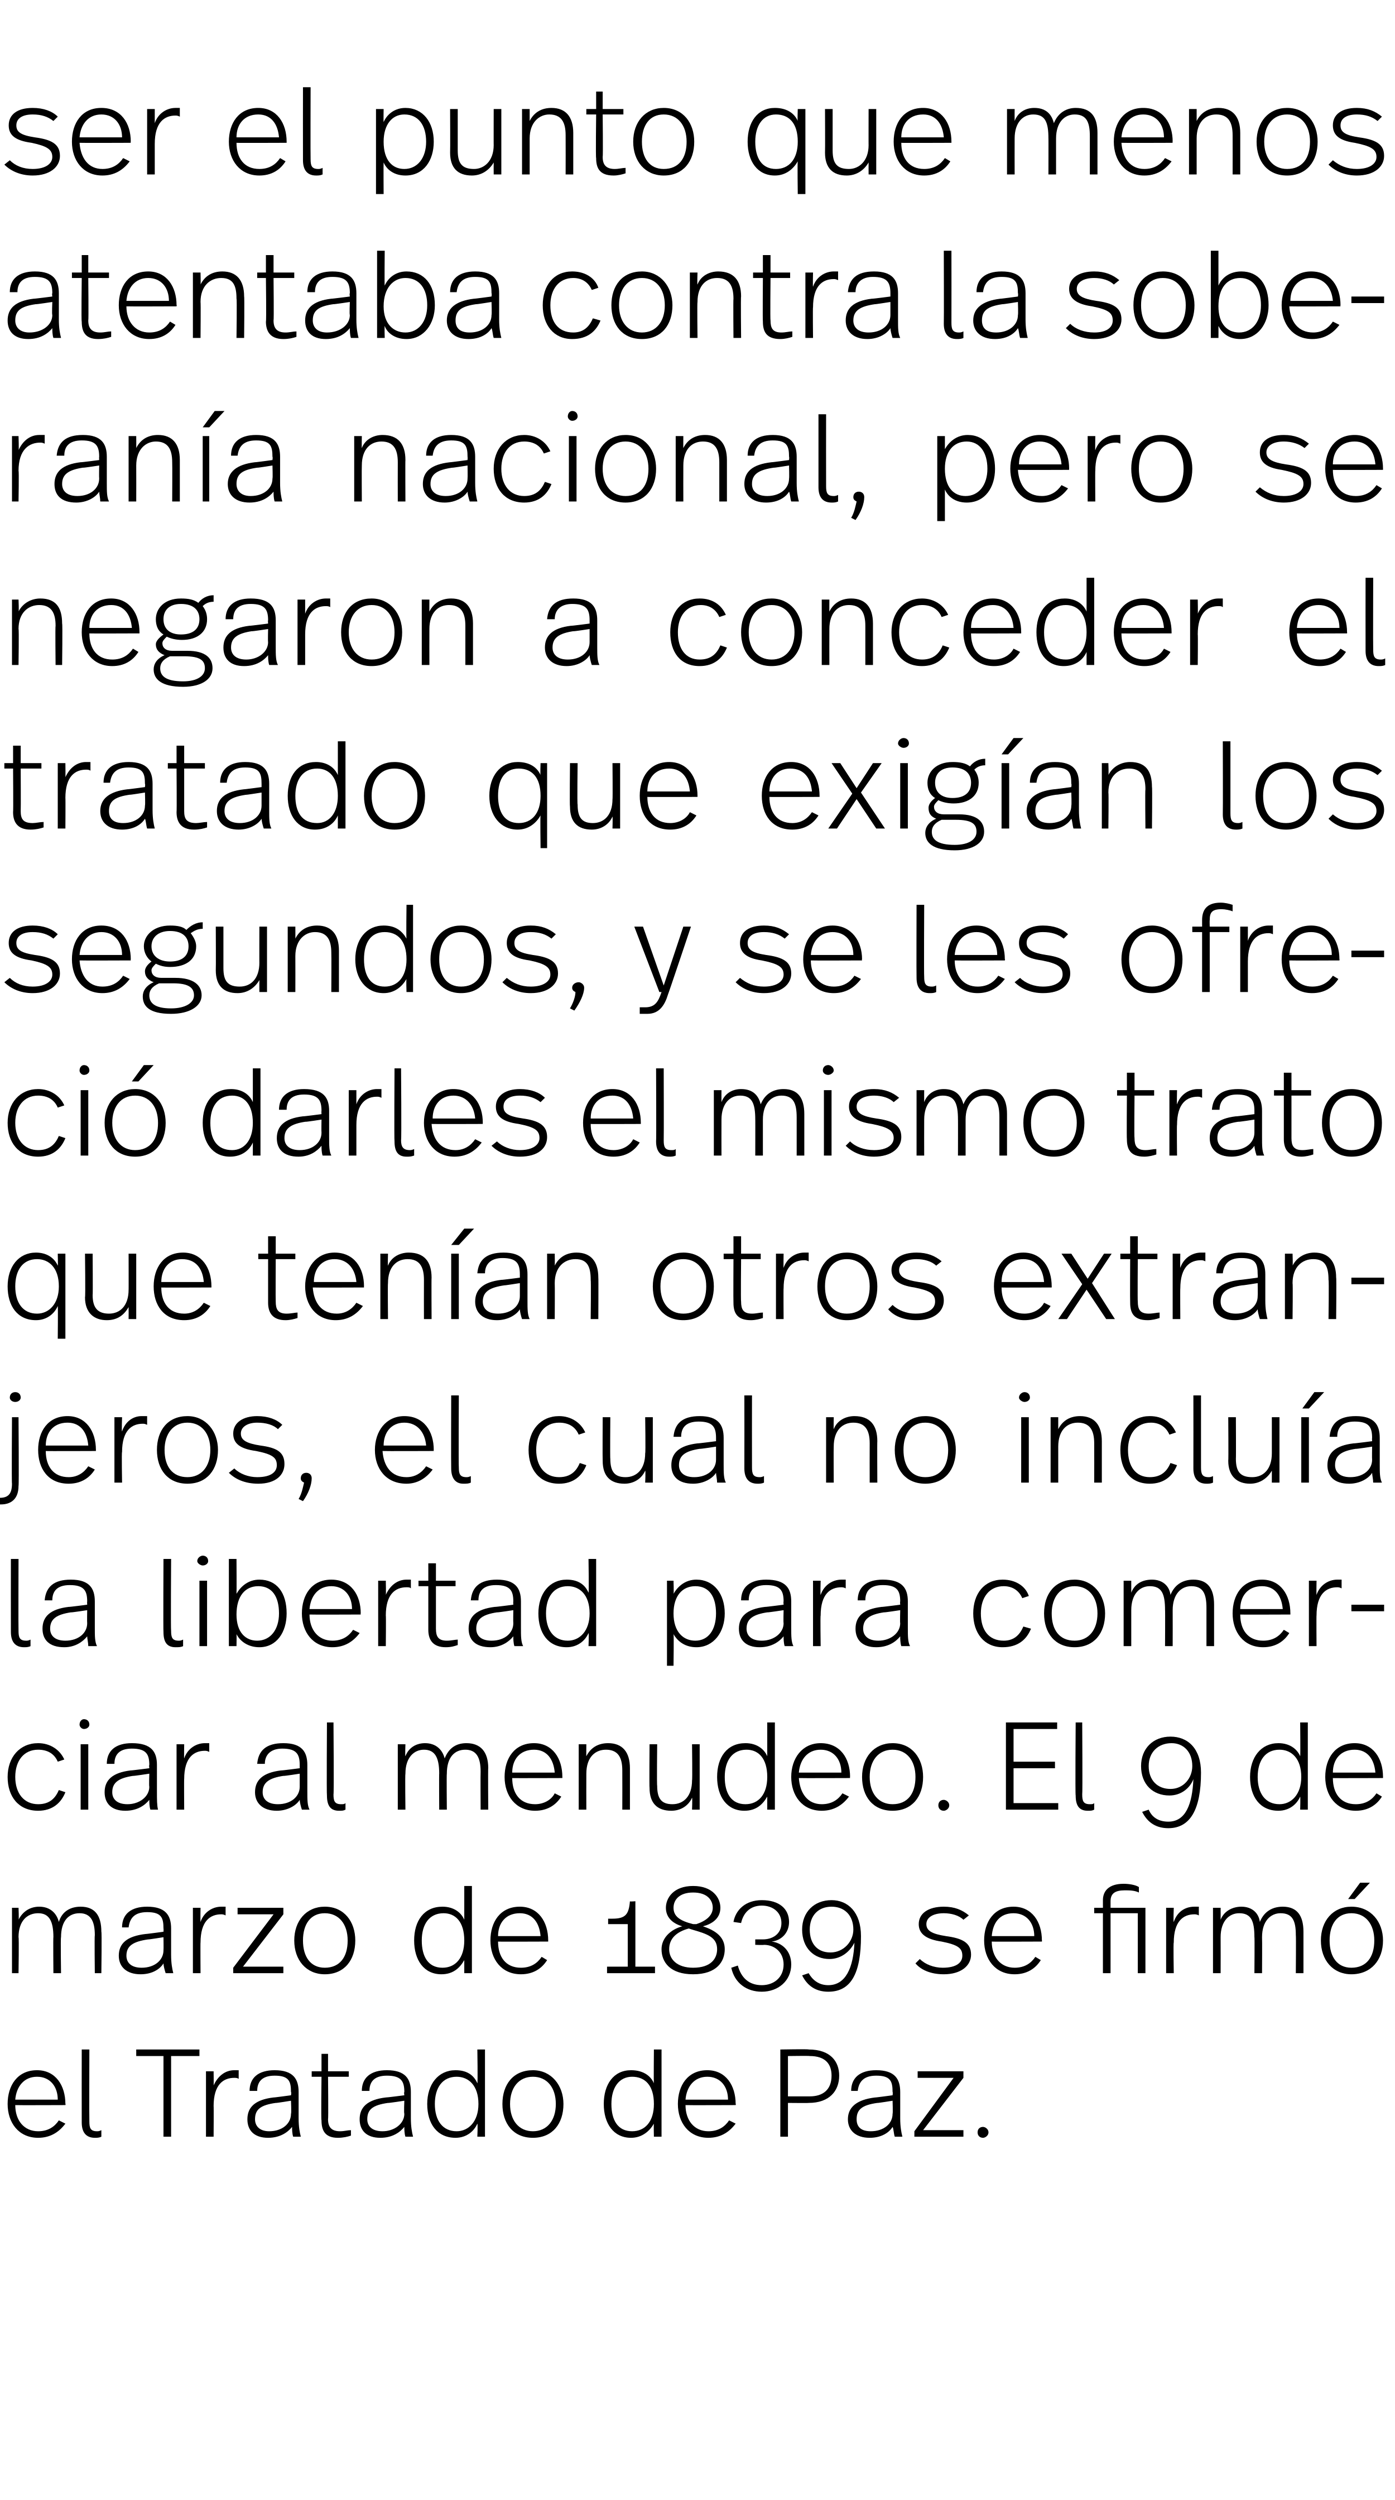
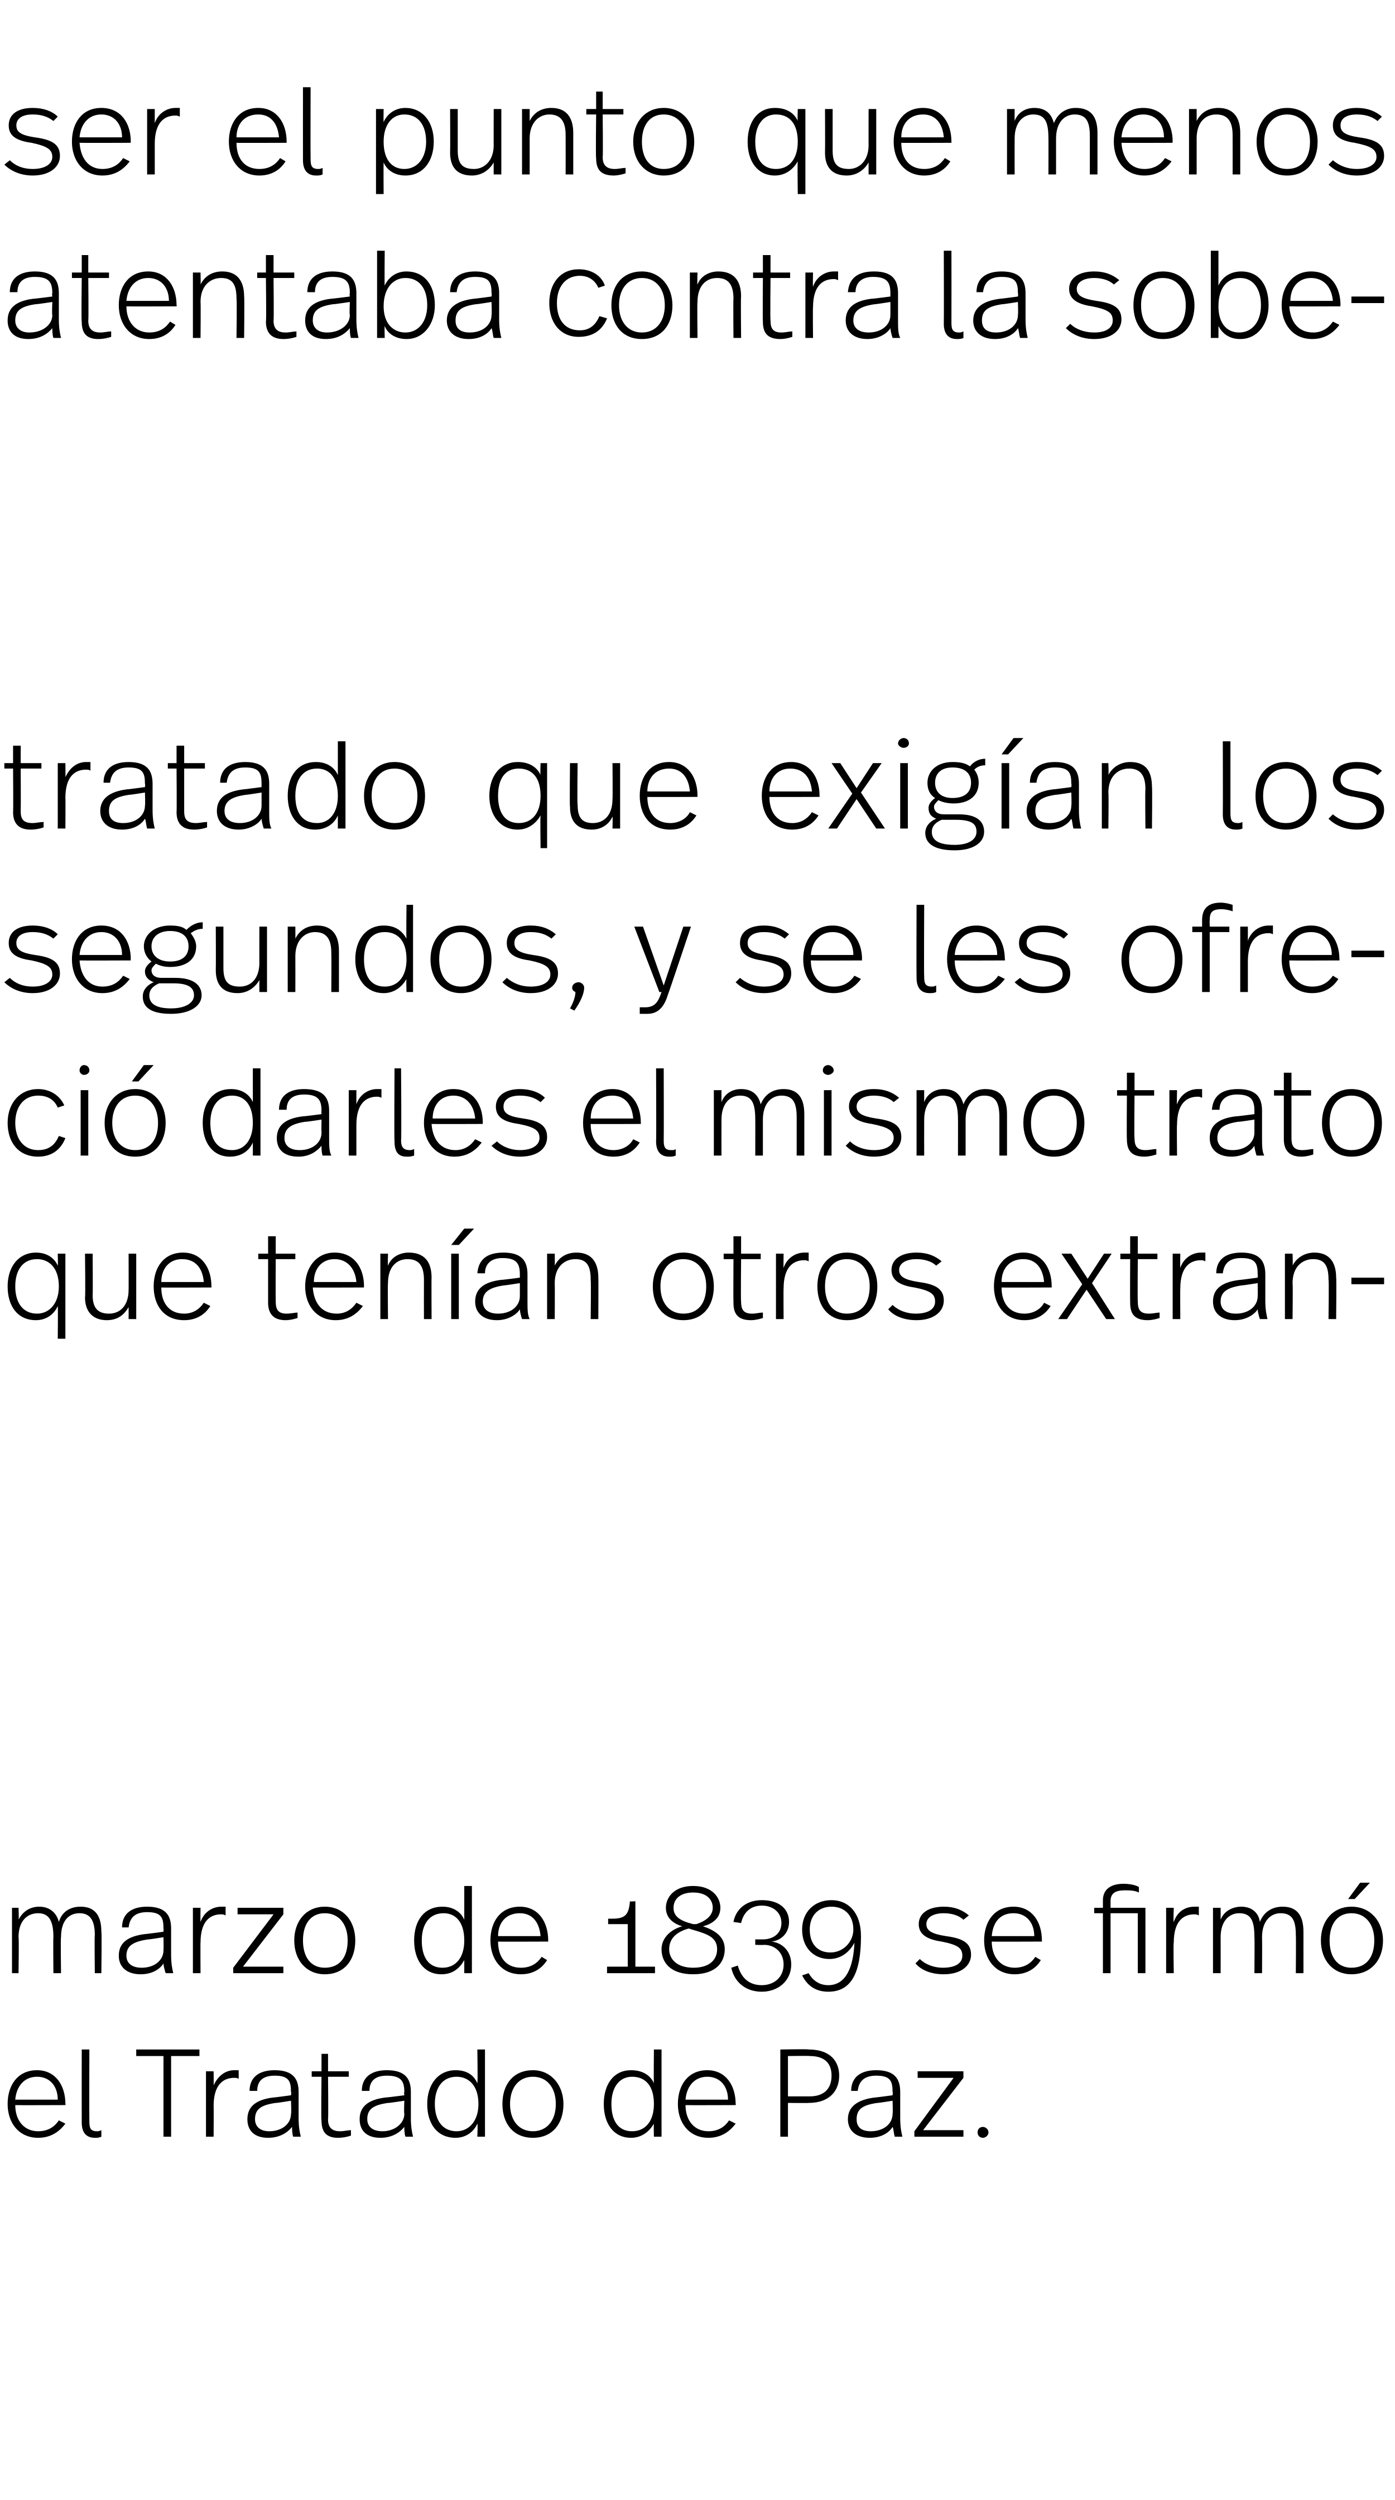
<svg xmlns="http://www.w3.org/2000/svg" version="1.1" width="128px" height="229.3px" viewBox="0 -1 128 229.3" style="top:-1px">
  <desc>ser el punto que menos atentaba contra la soberanía nacional, pero se negaron a conceder el tratado que exigían los s</desc>
  <defs />
  <g id="Polygon9230">
    <path d="m6 192c.05-.05 0 .1 0 .1c0 0-4.59.02-4.6 0c0 1.4.8 2.4 2.1 2.4c.9 0 1.5-.4 1.9-1l.6.3c-.6.8-1.4 1.3-2.5 1.3c-1.8 0-2.8-1.4-2.8-3.1c0-1.7.9-3.1 2.7-3.1c1.7 0 2.6 1.4 2.6 3.1zm-4.6-.4h3.9c0-1.2-.7-2.1-1.9-2.1c-1.2 0-1.9.9-2 2.1zm6.8 2c0 .6.1.9.7.9c.1 0 .2 0 .4-.1v.6c-.2.1-.4.1-.6.1c-.8 0-1.2-.5-1.2-1.4c-.01-.03 0-6.7 0-6.7h.7s-.02 6.55 0 6.6zm10.1-6h-2.6v7.4h-.7v-7.4h-2.5v-.6h5.8v.6zm3.6 1.3v.8c-.1-.1-.3-.1-.4-.1c-1 0-1.9.6-1.9 2.6c.02-.04 0 2.8 0 2.8h-.7v-6h.7s.02 1.33 0 1.3c.4-.9 1.1-1.4 1.9-1.4h.4zm5.5 2v2.4c0 .8.1 1.3.2 1.7h-.7c-.1-.3-.1-.7-.1-.9c-.4.5-1.1 1-2.2 1c-1.3 0-1.9-.7-1.9-1.7c0-1.1.7-1.8 2.4-2c-.01.02 1.6-.2 1.6-.2c0 0 .05-.28 0-.3c0-1-.2-1.5-1.5-1.5c-1.2 0-1.6.6-1.6 1.4h-.7c0-1.2.8-1.9 2.3-1.9c1.7 0 2.2.8 2.2 2zm-2.1 1c-1.4.2-1.9.6-1.9 1.5c0 .6.4 1.1 1.3 1.1c1.2 0 2-.7 2-1.6c.05-.04 0-1.2 0-1.2c0 0-1.4.23-1.4.2zm4.8-2.9h1.9v.5h-1.9s.04 3.89 0 3.9c0 .7.3 1.1 1.1 1.1c.4 0 .7-.1 1-.1v.5c-.3.1-.7.2-1.2.2c-1.2 0-1.5-.7-1.5-1.6c-.05-.01 0-4 0-4h-.9v-.5h.9v-1.6h.6v1.6zm7.6 1.9v2.4c0 .8.1 1.3.2 1.7h-.7c-.1-.3-.1-.7-.1-.9c-.4.5-1.1 1-2.2 1c-1.3 0-1.9-.7-1.9-1.7c0-1.1.7-1.8 2.4-2c0 .02 1.7-.2 1.7-.2c0 0-.05-.28 0-.3c0-1-.3-1.5-1.6-1.5c-1.2 0-1.6.6-1.6 1.4h-.7c0-1.2.8-1.9 2.3-1.9c1.7 0 2.2.8 2.2 2zm-2.1 1c-1.4.2-1.9.6-1.9 1.5c0 .6.4 1.1 1.4 1.1c1.1 0 2-.7 2-1.6c-.05-.04 0-1.2 0-1.2c0 0-1.5.23-1.5.2zm8.9 3.1h-.7s.05-1.16 0-1.2c-.3.7-1 1.3-2 1.3c-1.7 0-2.6-1.3-2.6-3.1c0-1.8 1-3.1 2.6-3.1c1.1 0 1.7.5 2 1.2c.05 0 0-3.1 0-3.1h.7v8zm-4.6-3c0 1.5.7 2.5 2 2.5c1.1 0 2-.9 2-2.5c0-1.7-.9-2.5-2-2.5c-1.3 0-2 1-2 2.5zm11.8 0c0 1.8-1 3.1-2.8 3.1c-1.8 0-2.8-1.3-2.8-3.1c0-1.8 1-3.1 2.8-3.1c1.7 0 2.8 1.4 2.8 3.1zm-4.9 0c0 1.5.8 2.5 2.1 2.5c1.3 0 2.1-1 2.1-2.5c0-1.5-.8-2.5-2.1-2.5c-1.3 0-2.1 1-2.1 2.5zm13.9 3h-.7s-.03-1.16 0-1.2c-.4.7-1.1 1.3-2.1 1.3c-1.6 0-2.5-1.3-2.5-3.1c0-1.8.9-3.1 2.5-3.1c1.1 0 1.8.5 2.1 1.2c-.03 0 0-3.1 0-3.1h.7v8zm-4.6-3c0 1.5.6 2.5 1.9 2.5c1.2 0 2-.9 2-2.5c0-1.7-.8-2.5-2-2.5c-1.2 0-1.9 1-1.9 2.5zm11.4 0c.05-.05 0 .1 0 .1c0 0-4.59.02-4.6 0c0 1.4.8 2.4 2.1 2.4c.9 0 1.5-.4 1.9-1l.6.3c-.6.8-1.4 1.3-2.5 1.3c-1.8 0-2.8-1.4-2.8-3.1c0-1.7.9-3.1 2.7-3.1c1.7 0 2.6 1.4 2.6 3.1zm-4.6-.4h3.9c0-1.2-.7-2.1-1.9-2.1c-1.2 0-1.9.9-2 2.1zm14.1-2.2c0 1.4-.9 2.5-2.8 2.5c.02.02-1.9 0-1.9 0v3.1h-.7v-8s2.59-.05 2.6 0c2 0 2.8 1.1 2.8 2.4zm-.7 0c0-1.1-.6-1.8-2-1.8c-.03-.03-2 0-2 0v3.7h2c1.2 0 2-.6 2-1.9zm6.3 1.5v2.4c0 .8.1 1.3.2 1.7h-.7c-.1-.3-.1-.7-.2-.9c-.3.5-1 1-2.1 1c-1.3 0-2-.7-2-1.7c0-1.1.8-1.8 2.5-2c-.02.02 1.6-.2 1.6-.2c0 0 .04-.28 0-.3c0-1-.2-1.5-1.5-1.5c-1.2 0-1.6.6-1.7 1.4h-.6c0-1.2.8-1.9 2.3-1.9c1.7 0 2.2.8 2.2 2zm-2.1 1c-1.4.2-1.9.6-1.9 1.5c0 .6.3 1.1 1.3 1.1c1.2 0 2-.7 2-1.6c.04-.04 0-1.2 0-1.2c0 0-1.41.23-1.4.2zm7.9-2.3l-3.7 4.8h3.7v.6h-4.5v-.5l3.6-4.9h-3.3v-.6h4.2v.6zm2.3 5c0 .3-.3.5-.5.5c-.3 0-.5-.2-.5-.5c0-.3.2-.5.5-.5c.2 0 .5.2.5.5z" stroke="none" fill="#000" />
  </g>
  <g id="Polygon9229">
    <path d="m9.3 176.2c.05-.03 0 3.8 0 3.8h-.6s-.04-3.46 0-3.5c0-1.3-.4-2-1.4-2c-1 0-1.7.7-1.7 2.2c-.05.02 0 3.3 0 3.3h-.7s-.03-3.35 0-3.3c0-1.5-.4-2.2-1.4-2.2c-1 0-1.8.7-1.8 2.2c.05.02 0 3.3 0 3.3h-.6v-6h.6s.05 1.08 0 1.1c.4-.8 1.1-1.2 1.9-1.2c1 0 1.6.6 1.8 1.4c.3-1 1.1-1.4 2-1.4c1.3 0 1.9.8 1.9 2.3zm6.4-.3v2.4c0 .8.1 1.3.2 1.7h-.7c-.1-.3-.2-.7-.2-.9c-.3.5-1 1-2.1 1c-1.3 0-2-.7-2-1.7c0-1.1.7-1.8 2.5-2c-.04.02 1.6-.2 1.6-.2c0 0 .02-.28 0-.3c0-1-.2-1.5-1.5-1.5c-1.2 0-1.6.6-1.7 1.4h-.6c0-1.2.8-1.9 2.3-1.9c1.7 0 2.2.8 2.2 2zm-2.1 1c-1.4.2-2 .6-2 1.5c0 .6.4 1.1 1.4 1.1c1.2 0 2-.7 2-1.6c.02-.04 0-1.2 0-1.2c0 0-1.43.23-1.4.2zm7.1-3v.8c-.2-.1-.3-.1-.4-.1c-1 0-1.9.6-1.9 2.6c-.02-.04 0 2.8 0 2.8h-.7v-6h.7s-.02 1.33 0 1.3c.3-.9 1.1-1.4 1.9-1.4h.4zm5.3.7l-3.7 4.8h3.7v.6h-4.6v-.5l3.7-4.9h-3.3v-.6h4.2v.6zm6.6 2.4c0 1.8-1 3.1-2.8 3.1c-1.7 0-2.8-1.3-2.8-3.1c0-1.8 1.1-3.1 2.8-3.1c1.8 0 2.8 1.4 2.8 3.1zm-4.8 0c0 1.5.7 2.5 2 2.5c1.4 0 2.1-1 2.1-2.5c0-1.5-.8-2.5-2.1-2.5c-1.3 0-2 1-2 2.5zm15.5 3h-.7v-1.2c-.4.7-1 1.3-2.1 1.3c-1.6 0-2.5-1.3-2.5-3.1c0-1.8.9-3.1 2.6-3.1c1 0 1.7.5 2 1.2V172h.7v8zm-4.6-3c0 1.5.6 2.5 1.9 2.5c1.2 0 2-.9 2-2.5c0-1.7-.8-2.5-1.9-2.5c-1.3 0-2 1-2 2.5zm11.6 0v.1s-4.63.02-4.6 0c0 1.4.7 2.4 2.1 2.4c.9 0 1.5-.4 1.9-1l.5.3c-.5.8-1.3 1.3-2.4 1.3c-1.8 0-2.8-1.4-2.8-3.1c0-1.7.9-3.1 2.7-3.1c1.7 0 2.6 1.4 2.6 3.1zm-4.6-.4h3.9c-.1-1.2-.7-2.1-1.9-2.1c-1.3 0-2 .9-2 2.1zm10 2.8h1.9v-3.9h-1.8v-.5h.4c1.2 0 1.5-.4 1.6-1.6c-.02.05.5 0 .5 0v6h1.8v.6h-4.4v-.6zm10.4-5.4c0 1-.8 1.5-1.6 1.7c1.2.4 2 1 2 2.1c0 1.1-.7 2.3-2.9 2.3c-2.1 0-2.9-1.1-2.9-2.3c0-1 .8-1.8 1.9-2.1c-1-.3-1.5-.9-1.5-1.7c0-.9.7-2 2.5-2c1.8 0 2.5 1.1 2.5 2zm-4.3 0c0 .8.6 1.2 1.8 1.5h.3c.9-.3 1.5-.8 1.5-1.5c0-.7-.5-1.4-1.8-1.4c-1.3 0-1.8.7-1.8 1.4zm-.4 3.8c0 .9.7 1.7 2.2 1.7c1.7 0 2.2-.9 2.2-1.7c0-1.1-.9-1.4-2.3-1.8l-.3-.1c-1.1.3-1.8.9-1.8 1.9zm11-2.5c0 1-.7 1.7-1.6 1.8c.9.1 1.8.8 1.8 2.1c0 1.5-1.2 2.5-2.7 2.5c-1.4 0-2.5-.8-2.8-2.2l.6-.2c.3 1.1 1 1.8 2.2 1.8c1.1 0 2-.7 2-1.9c0-1.1-.8-1.8-1.8-1.8c-.01.03-.8 0-.8 0v-.5h.7c.9 0 1.7-.5 1.7-1.5c0-1-.8-1.6-1.8-1.6c-1.1 0-1.7.7-1.9 1.6l-.7-.1c.2-1.1 1.1-2 2.6-2c1.6 0 2.5.8 2.5 2zm6.6 1.3c0 3.4-.9 5.1-3 5.1c-1.1 0-1.9-.5-2.4-1.5l.6-.2c.4.7 1 1.1 1.8 1.1c1.6 0 2.3-1.6 2.4-3.9c-.4.8-1.2 1.5-2.3 1.5c-1.4 0-2.5-1-2.5-2.7c0-1.6 1.1-2.7 2.7-2.7c1.5 0 2.7 1.1 2.7 3.3zm-4.7-.6c0 1.3.7 2.1 1.9 2.1c1.2 0 2.1-1 2.1-2.1c0-1.3-.8-2.1-2-2.1c-1.2 0-2 .8-2 2.1zm14.6-1.3l-.5.4c-.4-.4-1.1-.6-1.8-.6c-1 0-1.6.4-1.6 1c0 .6.5.9 1.8 1.1c1.5.2 2.3.6 2.3 1.7c0 1-.9 1.8-2.5 1.8c-1.2 0-2.1-.4-2.6-1l.4-.4c.5.5 1.3.8 2.1.8c1.3 0 1.8-.5 1.8-1.1c0-.7-.4-1-1.9-1.3c-1.4-.2-2.1-.7-2.1-1.6c0-1 .9-1.6 2.3-1.6c1 0 1.7.3 2.3.8zm6.7 2.3c.02-.05 0 .1 0 .1c0 0-4.61.02-4.6 0c0 1.4.8 2.4 2.1 2.4c.9 0 1.5-.4 1.9-1l.5.3c-.5.8-1.3 1.3-2.4 1.3c-1.8 0-2.8-1.4-2.8-3.1c0-1.7.9-3.1 2.7-3.1c1.7 0 2.6 1.4 2.6 3.1zm-4.6-.4h3.9c0-1.2-.7-2.1-1.9-2.1c-1.3 0-1.9.9-2 2.1zm13.5-4.5v.5c-.4-.2-.9-.2-1.3-.2c-.9 0-1.3.3-1.3 1v.6h3.2v6h-.7v-5.5h-2.5v5.5h-.7v-5.5h-.8v-.5h.8v-.7c0-.8.5-1.5 1.9-1.5c.5 0 1.1.1 1.4.3zm5.5 1.8v.8c-.2-.1-.3-.1-.4-.1c-1 0-1.9.6-1.9 2.6c-.05-.04 0 2.8 0 2.8h-.7v-6h.7s-.05 1.33 0 1.3c.3-.9 1-1.4 1.9-1.4h.4zm9.6 2.3v3.8h-.7s.03-3.46 0-3.5c0-1.3-.3-2-1.4-2c-.9 0-1.7.7-1.7 2.2c.02.02 0 3.3 0 3.3h-.7s.03-3.35 0-3.3c0-1.5-.3-2.2-1.4-2.2c-.9 0-1.7.7-1.7 2.2c.01.02 0 3.3 0 3.3h-.7v-6h.7s.01 1.08 0 1.1c.3-.8 1.1-1.2 1.9-1.2c1 0 1.6.6 1.7 1.4c.4-1 1.2-1.4 2.1-1.4c1.3 0 1.9.8 1.9 2.3zm4.7-3h-.6l1.1-1.5h.9l-1.4 1.5zm2.6 3.8c0 1.8-1.1 3.1-2.9 3.1c-1.7 0-2.8-1.3-2.8-3.1c0-1.8 1.1-3.1 2.8-3.1c1.8 0 2.9 1.4 2.9 3.1zm-4.9 0c0 1.5.7 2.5 2 2.5c1.4 0 2.1-1 2.1-2.5c0-1.5-.8-2.5-2.1-2.5c-1.3 0-2 1-2 2.5z" stroke="none" fill="#000" />
  </g>
  <g id="Polygon9228">
-     <path d="m5.9 160.4l-.6.2c-.3-.7-.9-1.1-1.8-1.1c-1.3 0-2.1 1-2.1 2.5c0 1.5.8 2.5 2.1 2.5c1.1 0 1.6-.6 1.9-1.3l.6.2c-.4 1-1.2 1.7-2.5 1.7c-1.8 0-2.8-1.3-2.8-3.1c0-1.8 1.1-3.1 2.8-3.1c1.1 0 2 .6 2.4 1.5zm2.3-3.2c0 .2-.2.4-.5.4c-.2 0-.4-.2-.4-.4c0-.3.2-.5.4-.5c.3 0 .5.2.5.5zm-.1 7.8h-.7v-6h.7v6zm6.3-4.1v2.4c0 .8 0 1.3.1 1.7h-.7c-.1-.3-.1-.7-.1-.9c-.4.5-1.1 1-2.2 1c-1.3 0-1.9-.7-1.9-1.7c0-1.1.7-1.8 2.4-2c.01.02 1.7-.2 1.7-.2c0 0-.04-.28 0-.3c0-1-.3-1.5-1.6-1.5c-1.2 0-1.6.6-1.6 1.4h-.7c0-1.2.8-1.9 2.3-1.9c1.8 0 2.3.8 2.3 2zm-2.2 1c-1.3.2-1.9.6-1.9 1.5c0 .6.4 1.1 1.4 1.1c1.1 0 2-.7 2-1.6c-.04-.04 0-1.2 0-1.2c0 0-1.49.23-1.5.2zm7-3v.8c-.2-.1-.3-.1-.4-.1c-1 0-1.9.6-1.9 2.6c-.02-.04 0 2.8 0 2.8h-.7v-6h.7s-.02 1.33 0 1.3c.3-.9 1.1-1.4 1.9-1.4h.4zm9 2v2.4c0 .8 0 1.3.2 1.7h-.7c-.1-.3-.2-.7-.2-.9c-.3.5-1.1 1-2.1 1c-1.3 0-2-.7-2-1.7c0-1.1.7-1.8 2.4-2c.04.02 1.7-.2 1.7-.2v-.3c0-1-.3-1.5-1.6-1.5c-1.1 0-1.6.6-1.6 1.4h-.7c.1-1.2.8-1.9 2.4-1.9c1.7 0 2.2.8 2.2 2zm-2.2 1c-1.3.2-1.9.6-1.9 1.5c0 .6.4 1.1 1.4 1.1c1.2 0 2-.7 2-1.6v-1.2s-1.45.23-1.5.2zm4.6 1.7c0 .6.1.9.7.9c.2 0 .3 0 .4-.1v.6c-.2.1-.3.1-.6.1c-.8 0-1.1-.5-1.1-1.4c-.04-.03 0-6.7 0-6.7h.6s.05 6.55 0 6.6zm14.2-2.4c-.03-.03 0 3.8 0 3.8h-.7s-.02-3.46 0-3.5c0-1.3-.4-2-1.4-2c-1 0-1.7.7-1.7 2.2c-.03.02 0 3.3 0 3.3h-.7s-.02-3.35 0-3.3c0-1.5-.4-2.2-1.4-2.2c-.9 0-1.7.7-1.7 2.2c-.04.02 0 3.3 0 3.3h-.7v-6h.7s-.04 1.08 0 1.1c.3-.8 1-1.2 1.8-1.2c1 0 1.6.6 1.8 1.4c.4-1 1.1-1.4 2-1.4c1.3 0 2 .8 2 2.3zm6.8.8v.1s-4.64.02-4.6 0c0 1.4.7 2.4 2.1 2.4c.8 0 1.5-.4 1.8-1l.6.3c-.5.8-1.3 1.3-2.4 1.3c-1.8 0-2.8-1.4-2.8-3.1c0-1.7.9-3.1 2.7-3.1c1.7 0 2.6 1.4 2.6 3.1zm-4.6-.4h3.9c-.1-1.2-.7-2.1-1.9-2.1c-1.3 0-2 .9-2 2.1zm10.8-.4v3.8h-.7s.01-3.6 0-3.6c0-1.2-.4-1.9-1.5-1.9c-1 0-1.8.7-1.8 2.2c-.01 0 0 3.3 0 3.3h-.7v-6h.7s-.01 1.13 0 1.1c.4-.8 1.1-1.2 2-1.2c1.3 0 2 .8 2 2.3zm6.4 3.8h-.7s.04-1.06 0-1.1c-.3.7-1 1.2-1.9 1.2c-1.3 0-2-.7-2-2.1c-.03-.02 0-4 0-4h.7s-.04 3.83 0 3.8c0 1.2.4 1.7 1.4 1.7c1 0 1.8-.7 1.8-2.2c.04.04 0-3.3 0-3.3h.7v6zm6.9 0h-.7v-1.2c-.4.7-1 1.3-2.1 1.3c-1.6 0-2.5-1.3-2.5-3.1c0-1.8.9-3.1 2.6-3.1c1 0 1.7.5 2 1.2V157h.7v8zm-4.6-3c0 1.5.6 2.5 1.9 2.5c1.2 0 2-.9 2-2.5c0-1.7-.8-2.5-1.9-2.5c-1.3 0-2 1-2 2.5zm11.5 0c-.03-.05 0 .1 0 .1c0 0-4.67.02-4.7 0c.1 1.4.8 2.4 2.1 2.4c.9 0 1.5-.4 1.9-1l.6.3c-.6.8-1.4 1.3-2.5 1.3c-1.8 0-2.8-1.4-2.8-3.1c0-1.7 1-3.1 2.7-3.1c1.8 0 2.7 1.4 2.7 3.1zm-4.7-.4h3.9c0-1.2-.7-2.1-1.9-2.1c-1.2 0-1.9.9-2 2.1zm11.4.4c0 1.8-1 3.1-2.8 3.1c-1.8 0-2.8-1.3-2.8-3.1c0-1.8 1.1-3.1 2.8-3.1c1.8 0 2.8 1.4 2.8 3.1zm-4.9 0c0 1.5.8 2.5 2.1 2.5c1.4 0 2.1-1 2.1-2.5c0-1.5-.8-2.5-2.1-2.5c-1.3 0-2.1 1-2.1 2.5zm7.3 2.6c0 .3-.3.5-.5.5c-.3 0-.5-.2-.5-.5c0-.3.2-.5.5-.5c.2 0 .5.2.5.5zm9.9-7h-4v3h3.8v.6H93v3.2h4.1v.6h-4.8v-8h4.7v.6zm2.3 6c0 .6.1.9.7.9c.2 0 .3 0 .4-.1v.6c-.2.1-.3.1-.6.1c-.8 0-1.1-.5-1.1-1.4c-.05-.03 0-6.7 0-6.7h.6s.04 6.55 0 6.6zm10.9-2c0 3.4-1 5.1-3 5.1c-1.1 0-1.9-.5-2.4-1.5l.6-.2c.3.7.9 1.1 1.8 1.1c1.6 0 2.2-1.6 2.3-3.9c-.3.8-1.1 1.5-2.2 1.5c-1.5 0-2.6-1-2.6-2.7c0-1.6 1.1-2.7 2.7-2.7c1.6 0 2.8 1.1 2.8 3.3zm-4.8-.6c0 1.3.8 2.1 2 2.1c1.2 0 2-1 2-2.1c0-1.3-.8-2.1-1.9-2.1c-1.2 0-2.1.8-2.1 2.1zm14.6 4h-.7s.03-1.16 0-1.2c-.3.7-1 1.3-2 1.3c-1.7 0-2.6-1.3-2.6-3.1c0-1.8 1-3.1 2.6-3.1c1 0 1.7.5 2 1.2c.03 0 0-3.1 0-3.1h.7v8zm-4.6-3c0 1.5.7 2.5 2 2.5c1.1 0 2-.9 2-2.5c0-1.7-.9-2.5-2-2.5c-1.3 0-2 1-2 2.5zm11.5 0v.1s-4.63.02-4.6 0c0 1.4.7 2.4 2.1 2.4c.9 0 1.5-.4 1.9-1l.5.3c-.5.8-1.3 1.3-2.4 1.3c-1.8 0-2.8-1.4-2.8-3.1c0-1.7.9-3.1 2.7-3.1c1.7 0 2.6 1.4 2.6 3.1zm-4.6-.4h3.9c-.1-1.2-.7-2.1-1.9-2.1c-1.3 0-2 .9-2 2.1z" stroke="none" fill="#000" />
-   </g>
+     </g>
  <g id="Polygon9227">
-     <path d="m1.7 148.6c0 .6.1.9.7.9c.1 0 .2 0 .4-.1v.6c-.2.1-.4.1-.6.1c-.8 0-1.2-.5-1.2-1.4c-.01-.03 0-6.7 0-6.7h.7s-.02 6.55 0 6.6zm7-2.7v2.4c0 .8 0 1.3.2 1.7h-.8c0-.3-.1-.7-.1-.9c-.4.5-1.1 1-2.1 1c-1.4 0-2-.7-2-1.7c0-1.1.7-1.8 2.4-2c.03.02 1.7-.2 1.7-.2c0 0-.02-.28 0-.3c0-1-.3-1.5-1.6-1.5c-1.2 0-1.6.6-1.6 1.4h-.7c.1-1.2.8-1.9 2.4-1.9c1.7 0 2.2.8 2.2 2zm-2.2 1c-1.3.2-1.9.6-1.9 1.5c0 .6.4 1.1 1.4 1.1c1.2 0 2-.7 2-1.6c-.02-.04 0-1.2 0-1.2c0 0-1.47.23-1.5.2zm9.2 1.7c0 .6.1.9.7.9c.1 0 .2 0 .4-.1v.6c-.2.1-.4.1-.7.1c-.8 0-1.1-.5-1.1-1.4c-.03-.03 0-6.7 0-6.7h.7s-.04 6.55 0 6.6zm3.4-6.4c0 .2-.2.4-.5.4c-.2 0-.5-.2-.5-.4c0-.3.3-.5.5-.5c.3 0 .5.2.5.5zM19 150h-.7v-6h.7v6zm2.7-4.8c.4-.7 1.1-1.3 2.1-1.3c1.6 0 2.5 1.2 2.5 3.1c0 1.7-.9 3.1-2.5 3.1c-1.1 0-1.8-.6-2.1-1.2c.02.02 0 1.1 0 1.1h-.7v-8h.7s.02 3.19 0 3.2zm0 1.9c0 1.6.8 2.4 1.9 2.4c1.2 0 2-1 2-2.5c0-1.5-.6-2.5-1.9-2.5c-1.2 0-2 .9-2 2.6zm11.4-.1c-.04-.05 0 .1 0 .1c0 0-4.68.02-4.7 0c0 1.4.8 2.4 2.1 2.4c.9 0 1.5-.4 1.9-1l.6.3c-.6.8-1.4 1.3-2.5 1.3c-1.8 0-2.8-1.4-2.8-3.1c0-1.7.9-3.1 2.7-3.1c1.8 0 2.7 1.4 2.7 3.1zm-4.7-.4h3.9c0-1.2-.7-2.1-1.9-2.1c-1.2 0-1.9.9-2 2.1zm9.3-2.7v.8c-.1-.1-.2-.1-.4-.1c-1 0-1.9.6-1.9 2.6c.03-.04 0 2.8 0 2.8h-.7v-6h.7s.03 1.33 0 1.3c.4-.9 1.1-1.4 1.9-1.4h.4zm2.3.1h1.8v.5H40v3.9c0 .7.2 1.1 1 1.1c.4 0 .8-.1 1-.1v.5c-.3.1-.6.2-1.1.2c-1.2 0-1.6-.7-1.6-1.6v-4h-.9v-.5h.9v-1.6h.7v1.6zm7.8 1.9v2.4c0 .8 0 1.3.2 1.7h-.8c-.1-.3-.1-.7-.1-.9c-.4.5-1.1 1-2.1 1c-1.4 0-2-.7-2-1.7c0-1.1.7-1.8 2.4-2c.02.02 1.7-.2 1.7-.2c0 0-.02-.28 0-.3c0-1-.3-1.5-1.6-1.5c-1.2 0-1.6.6-1.6 1.4h-.7c.1-1.2.8-1.9 2.4-1.9c1.7 0 2.2.8 2.2 2zm-2.2 1c-1.3.2-1.9.6-1.9 1.5c0 .6.4 1.1 1.4 1.1c1.2 0 2-.7 2-1.6c-.02-.04 0-1.2 0-1.2c0 0-1.47.23-1.5.2zm9.1 3.1h-.7s.05-1.16 0-1.2c-.3.7-1 1.3-2 1.3c-1.7 0-2.6-1.3-2.6-3.1c0-1.8 1-3.1 2.6-3.1c1.1 0 1.7.5 2 1.2c.05 0 0-3.1 0-3.1h.7v8zm-4.6-3c0 1.5.7 2.5 2 2.5c1.1 0 2-.9 2-2.5c0-1.7-.9-2.5-2-2.5c-1.3 0-2 1-2 2.5zm16.4 0c0 1.7-1 3.1-2.6 3.1c-1 0-1.7-.5-2.1-1.2c.04.02 0 2.9 0 2.9h-.6V144h.6s.04 1.17 0 1.2c.4-.7 1.1-1.3 2.1-1.3c1.6 0 2.6 1.3 2.6 3.1zm-4.7 0c0 1.7.9 2.5 2 2.5c1.2 0 1.9-1 1.9-2.5c0-1.5-.6-2.5-1.9-2.5c-1.2 0-2 .9-2 2.5zm10.8-1.1v2.4c0 .8 0 1.3.2 1.7h-.8c-.1-.3-.1-.7-.1-.9c-.4.5-1.1 1-2.2 1c-1.3 0-1.9-.7-1.9-1.7c0-1.1.7-1.8 2.4-2c.01.02 1.7-.2 1.7-.2c0 0-.03-.28 0-.3c0-1-.3-1.5-1.6-1.5c-1.2 0-1.6.6-1.6 1.4h-.7c0-1.2.8-1.9 2.3-1.9c1.8 0 2.3.8 2.3 2zm-2.2 1c-1.3.2-1.9.6-1.9 1.5c0 .6.4 1.1 1.4 1.1c1.1 0 2-.7 2-1.6c-.03-.04 0-1.2 0-1.2c0 0-1.48.23-1.5.2zm7.2-3v.8c-.2-.1-.3-.1-.4-.1c-1 0-1.9.6-1.9 2.6c-.04-.04 0 2.8 0 2.8h-.7v-6h.7s-.04 1.33 0 1.3c.3-.9 1.1-1.4 1.9-1.4h.4zm5.7 2v2.4c0 .8 0 1.3.2 1.7h-.8c-.1-.3-.1-.7-.1-.9c-.4.5-1.1 1-2.2 1c-1.3 0-1.9-.7-1.9-1.7c0-1.1.7-1.8 2.4-2c.01.02 1.7-.2 1.7-.2c0 0-.03-.28 0-.3c0-1-.3-1.5-1.6-1.5c-1.2 0-1.6.6-1.6 1.4h-.7c0-1.2.8-1.9 2.3-1.9c1.8 0 2.3.8 2.3 2zm-2.2 1c-1.3.2-1.9.6-1.9 1.5c0 .6.4 1.1 1.4 1.1c1.1 0 2-.7 2-1.6c-.03-.04 0-1.2 0-1.2c0 0-1.48.23-1.5.2zm13.3-1.5l-.6.2c-.3-.7-.9-1.1-1.7-1.1c-1.3 0-2.1 1-2.1 2.5c0 1.5.7 2.5 2.1 2.5c1 0 1.5-.6 1.8-1.3l.7.2c-.4 1-1.2 1.7-2.6 1.7c-1.7 0-2.7-1.3-2.7-3.1c0-1.8 1-3.1 2.7-3.1c1.2 0 2.1.6 2.4 1.5zm7 1.6c0 1.8-1 3.1-2.8 3.1c-1.8 0-2.8-1.3-2.8-3.1c0-1.8 1-3.1 2.8-3.1c1.7 0 2.8 1.4 2.8 3.1zm-4.9 0c0 1.5.7 2.5 2.1 2.5c1.3 0 2.1-1 2.1-2.5c0-1.5-.8-2.5-2.1-2.5c-1.3 0-2.1 1-2.1 2.5zm14.9-.8v3.8h-.7v-3.5c0-1.3-.3-2-1.4-2c-.9 0-1.7.7-1.7 2.2c.01.02 0 3.3 0 3.3h-.7s.02-3.35 0-3.3c0-1.5-.3-2.2-1.4-2.2c-.9 0-1.7.7-1.7 2.2v3.3h-.7v-6h.7v1.1c.3-.8 1-1.2 1.9-1.2c1 0 1.6.6 1.7 1.4c.4-1 1.2-1.4 2.1-1.4c1.3 0 1.9.8 1.9 2.3zm7 .8v.1s-4.63.02-4.6 0c0 1.4.7 2.4 2.1 2.4c.9 0 1.5-.4 1.9-1l.5.3c-.5.8-1.3 1.3-2.4 1.3c-1.8 0-2.8-1.4-2.8-3.1c0-1.7.9-3.1 2.7-3.1c1.7 0 2.6 1.4 2.6 3.1zm-4.6-.4h3.9c-.1-1.2-.7-2.1-1.9-2.1c-1.3 0-2 .9-2 2.1zm9.3-2.7v.8c-.2-.1-.3-.1-.4-.1c-1 0-1.9.6-1.9 2.6c-.02-.04 0 2.8 0 2.8h-.7v-6h.7s-.02 1.33 0 1.3c.3-.9 1.1-1.4 1.9-1.4h.4zm3.9 2.9h-3v-.6h3v.6z" stroke="none" fill="#000" />
-   </g>
+     </g>
  <g id="Polygon9226">
-     <path d="m1.9 127.2c0 .2-.2.4-.5.4c-.3 0-.5-.2-.5-.4c0-.3.2-.5.5-.5c.3 0 .5.2.5.5zm-.2 8.1c0 1.3-.8 1.7-1.6 1.7h-.5v-.6h.3c.7 0 1.2-.2 1.2-1.3c-.04.03 0-6.1 0-6.1h.6s.05 6.34 0 6.3zm7.1-3.3v.1s-4.64.02-4.6 0c0 1.4.7 2.4 2.1 2.4c.8 0 1.4-.4 1.8-1l.6.3c-.5.8-1.3 1.3-2.4 1.3c-1.9 0-2.8-1.4-2.8-3.1c0-1.7.9-3.1 2.7-3.1c1.7 0 2.6 1.4 2.6 3.1zm-4.6-.4h3.9c-.1-1.2-.7-2.1-1.9-2.1c-1.3 0-2 .9-2 2.1zm9.3-2.7v.8c-.2-.1-.3-.1-.4-.1c-1 0-1.9.6-1.9 2.6c-.05-.04 0 2.8 0 2.8h-.7v-6h.7s-.05 1.33 0 1.3c.3-.9 1-1.4 1.8-1.4h.5zM20 132c0 1.8-1 3.1-2.8 3.1c-1.8 0-2.8-1.3-2.8-3.1c0-1.8 1-3.1 2.8-3.1c1.7 0 2.8 1.4 2.8 3.1zm-4.9 0c0 1.5.7 2.5 2.1 2.5c1.3 0 2.1-1 2.1-2.5c0-1.5-.8-2.5-2.1-2.5c-1.3 0-2.1 1-2.1 2.5zm10.8-2.3l-.4.4c-.4-.4-1.1-.6-1.9-.6c-.9 0-1.5.4-1.5 1c0 .6.5.9 1.8 1.1c1.5.2 2.2.6 2.2 1.7c0 1-.8 1.8-2.4 1.8c-1.2 0-2.1-.4-2.7-1l.5-.4c.5.5 1.3.8 2.1.8c1.3 0 1.8-.5 1.8-1.1c0-.7-.4-1-1.9-1.3c-1.5-.2-2.1-.7-2.1-1.6c0-1 .9-1.6 2.2-1.6c1 0 1.8.3 2.3.8zm2.7 4.9c0 .6-.3 1.4-.8 2.1l-.4-.2c.3-.5.4-1.1.5-1.5c-.2-.1-.3-.2-.3-.4c0-.3.2-.5.5-.5c.3 0 .5.2.5.5zm11.2-2.6c-.02-.05 0 .1 0 .1c0 0-4.65.02-4.7 0c.1 1.4.8 2.4 2.2 2.4c.8 0 1.4-.4 1.8-1l.6.3c-.6.8-1.4 1.3-2.4 1.3c-1.9 0-2.9-1.4-2.9-3.1c0-1.7 1-3.1 2.7-3.1c1.8 0 2.7 1.4 2.7 3.1zm-4.6-.4h3.9c-.1-1.2-.8-2.1-2-2.1c-1.2 0-1.9.9-1.9 2.1zm6.9 2c0 .6.1.9.7.9c.1 0 .2 0 .4-.1v.6c-.2.1-.4.1-.7.1c-.7 0-1.1-.5-1.1-1.4c-.02-.03 0-6.7 0-6.7h.7s-.03 6.55 0 6.6zm11.6-3.2l-.6.2c-.3-.7-.9-1.1-1.8-1.1c-1.3 0-2.1 1-2.1 2.5c0 1.5.8 2.5 2.1 2.5c1.1 0 1.6-.6 1.9-1.3l.6.2c-.4 1-1.2 1.7-2.5 1.7c-1.8 0-2.8-1.3-2.8-3.1c0-1.8 1.1-3.1 2.8-3.1c1.1 0 2 .6 2.4 1.5zm6.2 4.6h-.7s.05-1.06 0-1.1c-.3.7-1 1.2-1.9 1.2c-1.3 0-2-.7-2-2.1c-.02-.02 0-4 0-4h.7s-.03 3.83 0 3.8c0 1.2.4 1.7 1.4 1.7c1 0 1.8-.7 1.8-2.2c.05.04 0-3.3 0-3.3h.7v6zm6.5-4.1v2.4c0 .8 0 1.3.2 1.7h-.8c0-.3-.1-.7-.1-.9c-.3.5-1.1 1-2.1 1c-1.4 0-2-.7-2-1.7c0-1.1.7-1.8 2.4-2c.03.02 1.7-.2 1.7-.2v-.3c0-1-.3-1.5-1.6-1.5c-1.2 0-1.6.6-1.6 1.4h-.7c.1-1.2.8-1.9 2.4-1.9c1.7 0 2.2.8 2.2 2zm-2.2 1c-1.3.2-1.9.6-1.9 1.5c0 .6.4 1.1 1.4 1.1c1.2 0 2-.7 2-1.6v-1.2s-1.46.23-1.5.2zm4.8 1.7c0 .6.1.9.7.9c.1 0 .2 0 .4-.1v.6c-.2.1-.4.1-.6.1c-.8 0-1.2-.5-1.2-1.4c.01-.03 0-6.7 0-6.7h.7s-.01 6.55 0 6.6zm11.5-2.4c-.02-.03 0 3.8 0 3.8h-.7s-.01-3.6 0-3.6c0-1.2-.4-1.9-1.5-1.9c-1 0-1.8.7-1.8 2.2c-.02 0 0 3.3 0 3.3h-.7v-6h.7s-.02 1.13 0 1.1c.3-.8 1.1-1.2 1.9-1.2c1.4 0 2.1.8 2.1 2.3zm7.2.8c0 1.8-1 3.1-2.8 3.1c-1.8 0-2.8-1.3-2.8-3.1c0-1.8 1.1-3.1 2.8-3.1c1.8 0 2.8 1.4 2.8 3.1zm-4.8 0c0 1.5.7 2.5 2 2.5c1.4 0 2.1-1 2.1-2.5c0-1.5-.8-2.5-2.1-2.5c-1.3 0-2 1-2 2.5zm11.6-4.8c0 .2-.2.4-.5.4c-.2 0-.5-.2-.5-.4c0-.3.3-.5.5-.5c.3 0 .5.2.5.5zm-.1 7.8h-.7v-6h.7v6zm6.7-3.8v3.8h-.7s.01-3.6 0-3.6c0-1.2-.4-1.9-1.5-1.9c-1 0-1.8.7-1.8 2.2v3.3h-.7v-6h.7v1.1c.4-.8 1.1-1.2 2-1.2c1.3 0 2 .8 2 2.3zm6.8-.8l-.6.2c-.3-.7-.9-1.1-1.7-1.1c-1.3 0-2.1 1-2.1 2.5c0 1.5.7 2.5 2 2.5c1.1 0 1.6-.6 1.9-1.3l.6.2c-.4 1-1.2 1.7-2.5 1.7c-1.8 0-2.7-1.3-2.7-3.1c0-1.8 1-3.1 2.7-3.1c1.2 0 2 .6 2.4 1.5zm2.3 3.2c0 .6.1.9.7.9c.1 0 .2 0 .4-.1v.6c-.2.1-.4.1-.6.1c-.8 0-1.2-.5-1.2-1.4c.01-.03 0-6.7 0-6.7h.7v6.6zm7.2 1.4h-.7v-1.1c-.4.7-1.1 1.2-2 1.2c-1.2 0-2-.7-2-2.1c.03-.02 0-4 0-4h.7s.02 3.83 0 3.8c0 1.2.4 1.7 1.5 1.7c1 0 1.8-.7 1.8-2.2V129h.7v6zm2.7-6.8h-.6l1.1-1.5h.9l-1.4 1.5zm0 6.8h-.7v-6h.7v6zm6.5-4.1v2.4c0 .8 0 1.3.2 1.7h-.8c0-.3-.1-.7-.1-.9c-.3.5-1.1 1-2.1 1c-1.4 0-2-.7-2-1.7c0-1.1.7-1.8 2.4-2c.03.02 1.7-.2 1.7-.2c0 0-.02-.28 0-.3c0-1-.3-1.5-1.6-1.5c-1.2 0-1.6.6-1.6 1.4h-.7c.1-1.2.8-1.9 2.4-1.9c1.7 0 2.2.8 2.2 2zm-2.2 1c-1.3.2-1.9.6-1.9 1.5c0 .6.4 1.1 1.4 1.1c1.2 0 2-.7 2-1.6c-.02-.04 0-1.2 0-1.2c0 0-1.46.23-1.5.2z" stroke="none" fill="#000" />
-   </g>
+     </g>
  <g id="Polygon9225">
    <path d="m5.3 115.1c.03-.01 0-1.1 0-1.1h.7v7.8h-.7s.03-2.96 0-3c-.3.7-1 1.3-2 1.3c-1.7 0-2.6-1.3-2.6-3.1c0-1.8 1-3.1 2.6-3.1c1 0 1.7.5 2 1.2zM1.4 117c0 1.5.7 2.5 2 2.5c1.1 0 2-.9 2-2.5c0-1.7-.9-2.5-2-2.5c-1.3 0-2 1-2 2.5zm11.1 3h-.7s.01-1.06 0-1.1c-.4.7-1 1.2-2 1.2c-1.2 0-2-.7-2-2.1c.05-.02 0-4 0-4h.7s.03 3.83 0 3.8c0 1.2.5 1.7 1.5 1.7c1 0 1.8-.7 1.8-2.2c.01.04 0-3.3 0-3.3h.7v6zm6.9-3v.1s-4.64.02-4.6 0c0 1.4.7 2.4 2.1 2.4c.8 0 1.4-.4 1.8-1l.6.3c-.5.8-1.3 1.3-2.4 1.3c-1.9 0-2.8-1.4-2.8-3.1c0-1.7.9-3.1 2.7-3.1c1.7 0 2.6 1.4 2.6 3.1zm-4.6-.4h3.9c-.1-1.2-.7-2.1-2-2.1c-1.2 0-1.9.9-1.9 2.1zm10.5-2.6h1.8v.5h-1.8s-.02 3.89 0 3.9c0 .7.2 1.1 1 1.1c.4 0 .8-.1 1-.1v.5c-.3.1-.7.2-1.1.2c-1.2 0-1.6-.7-1.6-1.6v-4h-.9v-.5h.9v-1.6h.7v1.6zm8.1 3c-.02-.05 0 .1 0 .1c0 0-4.66.02-4.7 0c.1 1.4.8 2.4 2.2 2.4c.8 0 1.4-.4 1.8-1l.6.3c-.6.8-1.4 1.3-2.5 1.3c-1.8 0-2.8-1.4-2.8-3.1c0-1.7 1-3.1 2.7-3.1c1.8 0 2.7 1.4 2.7 3.1zm-4.6-.4h3.9c-.1-1.2-.8-2.1-2-2.1c-1.2 0-1.9.9-1.9 2.1zm10.8-.4c-.02-.03 0 3.8 0 3.8h-.7s-.01-3.6 0-3.6c0-1.2-.4-1.9-1.5-1.9c-1 0-1.8.7-1.8 2.2c-.03 0 0 3.3 0 3.3h-.7v-6h.7s-.03 1.13 0 1.1c.3-.8 1.1-1.2 1.9-1.2c1.4 0 2.1.8 2.1 2.3zm2.5-3h-.7l1.2-1.5h.9l-1.4 1.5zm0 6.8h-.7v-6h.7v6zm6.3-4.1v2.4c0 .8 0 1.3.2 1.7h-.7c-.1-.3-.2-.7-.2-.9c-.3.5-1.1 1-2.1 1c-1.3 0-2-.7-2-1.7c0-1.1.7-1.8 2.4-2c.04.02 1.7-.2 1.7-.2v-.3c0-1-.3-1.5-1.6-1.5c-1.1 0-1.6.6-1.6 1.4h-.7c.1-1.2.8-1.9 2.4-1.9c1.7 0 2.2.8 2.2 2zm-2.1 1c-1.4.2-2 .6-2 1.5c0 .6.4 1.1 1.4 1.1c1.2 0 2-.7 2-1.6v-1.2s-1.45.23-1.4.2zm8.6-.7c.02-.03 0 3.8 0 3.8h-.7s.04-3.6 0-3.6c0-1.2-.3-1.9-1.4-1.9c-1 0-1.9.7-1.9 2.2c.02 0 0 3.3 0 3.3h-.7v-6h.7s.02 1.13 0 1.1c.4-.8 1.1-1.2 2-1.2c1.3 0 2 .8 2 2.3zm10.6.8c0 1.8-1 3.1-2.8 3.1c-1.8 0-2.8-1.3-2.8-3.1c0-1.8 1.1-3.1 2.8-3.1c1.8 0 2.8 1.4 2.8 3.1zm-4.9 0c0 1.5.8 2.5 2.1 2.5c1.4 0 2.1-1 2.1-2.5c0-1.5-.8-2.5-2.1-2.5c-1.3 0-2.1 1-2.1 2.5zm7.4-3h1.8v.5H68s-.04 3.89 0 3.9c0 .7.2 1.1 1 1.1c.4 0 .7-.1 1-.1v.5c-.3.1-.7.2-1.1.2c-1.3 0-1.6-.7-1.6-1.6c-.02-.01 0-4 0-4h-.9v-.5h.9v-1.6h.7v1.6zm6.2-.1v.8c-.2-.1-.3-.1-.4-.1c-1 0-1.9.6-1.9 2.6c-.02-.04 0 2.8 0 2.8h-.7v-6h.7s-.02 1.33 0 1.3c.3-.9 1.1-1.4 1.9-1.4h.4zm6.3 3.1c0 1.8-.9 3.1-2.8 3.1c-1.7 0-2.7-1.3-2.7-3.1c0-1.8 1-3.1 2.7-3.1c1.8 0 2.8 1.4 2.8 3.1zm-4.8 0c0 1.5.7 2.5 2 2.5c1.4 0 2.1-1 2.1-2.5c0-1.5-.8-2.5-2.1-2.5c-1.3 0-2 1-2 2.5zm10.7-2.3l-.5.4c-.4-.4-1.1-.6-1.8-.6c-1 0-1.6.4-1.6 1c0 .6.5.9 1.8 1.1c1.5.2 2.3.6 2.3 1.7c0 1-.9 1.8-2.5 1.8c-1.2 0-2.1-.4-2.6-1l.4-.4c.5.5 1.3.8 2.1.8c1.3 0 1.8-.5 1.8-1.1c0-.7-.4-1-1.9-1.3c-1.4-.2-2.1-.7-2.1-1.6c0-1 .9-1.6 2.3-1.6c1 0 1.7.3 2.3.8zm10.1 2.3v.1s-4.63.02-4.6 0c0 1.4.7 2.4 2.1 2.4c.8 0 1.5-.4 1.8-1l.6.3c-.5.8-1.3 1.3-2.4 1.3c-1.8 0-2.8-1.4-2.8-3.1c0-1.7.9-3.1 2.7-3.1c1.7 0 2.6 1.4 2.6 3.1zm-4.6-.4h3.9c-.1-1.2-.7-2.1-1.9-2.1c-1.3 0-2 .9-2 2.1zm8.3.1l2.1 3.3h-.8l-1.8-2.7l-1.8 2.7h-.8l2.2-3.2l-1.9-2.8h.9l1.5 2.3l1.5-2.3h.7l-1.8 2.7zm4.2-2.7h1.8v.5h-1.8s-.03 3.89 0 3.9c0 .7.2 1.1 1 1.1c.4 0 .8-.1 1-.1v.5c-.3.1-.7.2-1.1.2c-1.3 0-1.6-.7-1.6-1.6c-.02-.01 0-4 0-4h-.9v-.5h.9v-1.6h.7v1.6zm6.2-.1v.8c-.2-.1-.3-.1-.4-.1c-1 0-1.9.6-1.9 2.6c-.02-.04 0 2.8 0 2.8h-.7v-6h.7s-.02 1.33 0 1.3c.3-.9 1.1-1.4 1.9-1.4h.4zm5.5 2v2.4c0 .8.1 1.3.2 1.7h-.7c-.1-.3-.2-.7-.2-.9c-.3.5-1.1 1-2.1 1c-1.3 0-2-.7-2-1.7c0-1.1.7-1.8 2.5-2c-.04.02 1.6-.2 1.6-.2c0 0 .02-.28 0-.3c0-1-.2-1.5-1.5-1.5c-1.2 0-1.6.6-1.7 1.4h-.6c0-1.2.8-1.9 2.3-1.9c1.7 0 2.2.8 2.2 2zm-2.1 1c-1.4.2-2 .6-2 1.5c0 .6.4 1.1 1.4 1.1c1.2 0 2-.7 2-1.6c.02-.04 0-1.2 0-1.2c0 0-1.43.23-1.4.2zm8.6-.7c.04-.03 0 3.8 0 3.8h-.7s.05-3.6 0-3.6c0-1.2-.3-1.9-1.4-1.9c-1 0-1.9.7-1.9 2.2c.04 0 0 3.3 0 3.3h-.7v-6h.7s.04 1.13 0 1.1c.4-.8 1.2-1.2 2-1.2c1.3 0 2 .8 2 2.3zm4.4.6h-3v-.6h3v.6z" stroke="none" fill="#000" />
  </g>
  <g id="Polygon9224">
    <path d="m5.9 100.4l-.6.2c-.3-.7-.9-1.1-1.8-1.1c-1.3 0-2.1 1-2.1 2.5c0 1.5.8 2.5 2.1 2.5c1.1 0 1.6-.6 1.9-1.3l.6.2c-.4 1-1.2 1.7-2.5 1.7c-1.8 0-2.8-1.3-2.8-3.1c0-1.8 1.1-3.1 2.8-3.1c1.1 0 2 .6 2.4 1.5zm2.3-3.2c0 .2-.2.4-.5.4c-.2 0-.4-.2-.4-.4c0-.3.2-.5.4-.5c.3 0 .5.2.5.5zm-.1 7.8h-.7v-6h.7v6zm4.6-6.8h-.6l1.1-1.5h.9l-1.4 1.5zm2.5 3.8c0 1.8-1 3.1-2.8 3.1c-1.8 0-2.8-1.3-2.8-3.1c0-1.8 1.1-3.1 2.8-3.1c1.8 0 2.8 1.4 2.8 3.1zm-4.9 0c0 1.5.8 2.5 2.1 2.5c1.4 0 2.1-1 2.1-2.5c0-1.5-.8-2.5-2.1-2.5c-1.3 0-2.1 1-2.1 2.5zm13.6 3h-.7v-1.2c-.3.7-1 1.3-2.1 1.3c-1.6 0-2.5-1.3-2.5-3.1c0-1.8.9-3.1 2.6-3.1c1 0 1.7.5 2 1.2V97h.7v8zm-4.6-3c0 1.5.6 2.5 2 2.5c1.1 0 1.9-.9 1.9-2.5c0-1.7-.8-2.5-1.9-2.5c-1.3 0-2 1-2 2.5zm10.9-1.1v2.4c0 .8 0 1.3.2 1.7h-.8c-.1-.3-.1-.7-.1-.9c-.4.5-1.1 1-2.1 1c-1.4 0-2-.7-2-1.7c0-1.1.7-1.8 2.4-2c.02.02 1.7-.2 1.7-.2c0 0-.02-.28 0-.3c0-1-.3-1.5-1.6-1.5c-1.2 0-1.6.6-1.6 1.4h-.7c0-1.2.8-1.9 2.3-1.9c1.8 0 2.3.8 2.3 2zm-2.2 1c-1.3.2-1.9.6-1.9 1.5c0 .6.4 1.1 1.4 1.1c1.2 0 2-.7 2-1.6c-.02-.04 0-1.2 0-1.2c0 0-1.47.23-1.5.2zm7-3v.8c-.2-.1-.3-.1-.4-.1c-1 0-1.9.6-1.9 2.6v2.8h-.7v-6h.7v1.3c.3-.9 1.1-1.4 1.9-1.4h.4zm1.8 4.7c0 .6.2.9.8.9c.1 0 .2 0 .4-.1v.6c-.3.1-.4.1-.7.1c-.8 0-1.1-.5-1.1-1.4c-.04-.03 0-6.7 0-6.7h.6s.05 6.55 0 6.6zm7.5-1.6c-.02-.05 0 .1 0 .1c0 0-4.66.02-4.7 0c.1 1.4.8 2.4 2.2 2.4c.8 0 1.4-.4 1.8-1l.6.3c-.6.8-1.4 1.3-2.5 1.3c-1.8 0-2.8-1.4-2.8-3.1c0-1.7 1-3.1 2.7-3.1c1.8 0 2.7 1.4 2.7 3.1zm-4.6-.4h3.9c-.1-1.2-.8-2.1-2-2.1c-1.2 0-1.9.9-1.9 2.1zM50 99.7l-.4.4c-.5-.4-1.1-.6-1.9-.6c-1 0-1.5.4-1.5 1c0 .6.4.9 1.8 1.1c1.4.2 2.2.6 2.2 1.7c0 1-.8 1.8-2.5 1.8c-1.1 0-2-.4-2.6-1l.5-.4c.5.5 1.3.8 2.1.8c1.2 0 1.8-.5 1.8-1.1c0-.7-.4-1-1.9-1.3c-1.5-.2-2.1-.7-2.1-1.6c0-1 .9-1.6 2.2-1.6c1 0 1.8.3 2.3.8zm8.8 2.3v.1s-4.64.02-4.6 0c0 1.4.7 2.4 2.1 2.4c.8 0 1.5-.4 1.8-1l.6.3c-.5.8-1.3 1.3-2.4 1.3c-1.9 0-2.8-1.4-2.8-3.1c0-1.7.9-3.1 2.7-3.1c1.7 0 2.6 1.4 2.6 3.1zm-4.6-.4h3.9c-.1-1.2-.7-2.1-1.9-2.1c-1.3 0-2 .9-2 2.1zm6.7 2c0 .6.1.9.7.9c.2 0 .3 0 .4-.1v.6c-.2.1-.4.1-.6.1c-.8 0-1.2-.5-1.2-1.4c.03-.03 0-6.7 0-6.7h.7s.02 6.55 0 6.6zm12.9-2.4v3.8h-.7v-3.5c0-1.3-.3-2-1.4-2c-.9 0-1.7.7-1.7 2.2v3.3h-.7s.01-3.35 0-3.3c0-1.5-.3-2.2-1.4-2.2c-.9 0-1.7.7-1.7 2.2c-.01.02 0 3.3 0 3.3h-.7v-6h.7s-.01 1.08 0 1.1c.3-.8 1-1.2 1.8-1.2c1.1 0 1.6.6 1.8 1.4c.4-1 1.2-1.4 2.1-1.4c1.3 0 1.9.8 1.9 2.3zm2.7-4c0 .2-.3.4-.5.4c-.3 0-.5-.2-.5-.4c0-.3.2-.5.5-.5c.2 0 .5.2.5.5zm-.2 7.8h-.7v-6h.7v6zm6.2-5.3l-.5.4c-.4-.4-1.1-.6-1.8-.6c-1 0-1.6.4-1.6 1c0 .6.5.9 1.8 1.1c1.5.2 2.3.6 2.3 1.7c0 1-.9 1.8-2.5 1.8c-1.1 0-2-.4-2.6-1l.4-.4c.5.5 1.3.8 2.2.8c1.2 0 1.8-.5 1.8-1.1c0-.7-.5-1-2-1.3c-1.4-.2-2.1-.7-2.1-1.6c0-1 .9-1.6 2.3-1.6c1 0 1.7.3 2.3.8zm9.9 1.5v3.8h-.7v-3.5c0-1.3-.3-2-1.4-2c-.9 0-1.7.7-1.7 2.2v3.3h-.7s.01-3.35 0-3.3c0-1.5-.3-2.2-1.4-2.2c-.9 0-1.7.7-1.7 2.2c-.01.02 0 3.3 0 3.3h-.7v-6h.7s-.01 1.08 0 1.1c.3-.8 1-1.2 1.8-1.2c1.1 0 1.6.6 1.8 1.4c.4-1 1.2-1.4 2-1.4c1.4 0 2 .8 2 2.3zm7.1.8c0 1.8-1 3.1-2.8 3.1c-1.8 0-2.8-1.3-2.8-3.1c0-1.8 1-3.1 2.8-3.1c1.7 0 2.8 1.4 2.8 3.1zm-4.9 0c0 1.5.7 2.5 2.1 2.5c1.3 0 2.1-1 2.1-2.5c0-1.5-.8-2.5-2.1-2.5c-1.3 0-2.1 1-2.1 2.5zm9.5-3h1.8v.5h-1.8s-.04 3.89 0 3.9c0 .7.2 1.1 1 1.1c.4 0 .7-.1 1-.1v.5c-.3.1-.7.2-1.1.2c-1.3 0-1.6-.7-1.6-1.6c-.03-.01 0-4 0-4h-.9v-.5h.9v-1.6h.7v1.6zm6.2-.1v.8c-.2-.1-.3-.1-.4-.1c-1 0-1.9.6-1.9 2.6c-.03-.04 0 2.8 0 2.8h-.7v-6h.7s-.03 1.33 0 1.3c.3-.9 1.1-1.4 1.9-1.4h.4zm5.5 2v2.4c0 .8 0 1.3.2 1.7h-.7c-.1-.3-.2-.7-.2-.9c-.3.5-1.1 1-2.1 1c-1.3 0-2-.7-2-1.7c0-1.1.7-1.8 2.4-2c.04.02 1.7-.2 1.7-.2v-.3c0-1-.3-1.5-1.6-1.5c-1.1 0-1.6.6-1.6 1.4h-.7c.1-1.2.8-1.9 2.4-1.9c1.7 0 2.2.8 2.2 2zm-2.2 1c-1.3.2-1.9.6-1.9 1.5c0 .6.4 1.1 1.4 1.1c1.2 0 2-.7 2-1.6v-1.2s-1.45.23-1.5.2zm4.9-2.9h1.8v.5h-1.8v3.9c0 .7.2 1.1 1 1.1c.4 0 .8-.1 1-.1v.5c-.3.1-.7.2-1.1.2c-1.2 0-1.6-.7-1.6-1.6v-4h-.9v-.5h.9v-1.6h.7v1.6zm8.3 3c0 1.8-.9 3.1-2.8 3.1c-1.7 0-2.7-1.3-2.7-3.1c0-1.8 1-3.1 2.7-3.1c1.8 0 2.8 1.4 2.8 3.1zm-4.8 0c0 1.5.7 2.5 2 2.5c1.4 0 2.1-1 2.1-2.5c0-1.5-.8-2.5-2.1-2.5c-1.3 0-2 1-2 2.5z" stroke="none" fill="#000" />
  </g>
  <g id="Polygon9223">
    <path d="m5.3 84.7l-.4.4c-.5-.4-1.1-.6-1.9-.6c-1 0-1.5.4-1.5 1c0 .6.4.9 1.7 1.1c1.5.2 2.3.6 2.3 1.7c0 1-.9 1.8-2.5 1.8c-1.1 0-2-.4-2.6-1l.5-.4c.5.5 1.2.8 2.1.8c1.2 0 1.8-.5 1.8-1.1c0-.7-.5-1-1.9-1.3c-1.5-.2-2.1-.7-2.1-1.6c0-1 .8-1.6 2.2-1.6c1 0 1.8.3 2.3.8zM12 87c-.03-.05 0 .1 0 .1c0 0-4.67.02-4.7 0c.1 1.4.8 2.4 2.1 2.4c.9 0 1.5-.4 1.9-1l.6.3c-.6.8-1.4 1.3-2.5 1.3c-1.8 0-2.8-1.4-2.8-3.1c0-1.7.9-3.1 2.7-3.1c1.8 0 2.7 1.4 2.7 3.1zm-4.7-.4h3.9c0-1.2-.7-2.1-1.9-2.1c-1.2 0-1.9.9-2 2.1zm11.3-2.4c-.5 0-.8.2-1.1.4c.3.4.5.8.5 1.2c0 1.2-.9 1.9-2.4 1.9c-.5 0-.9-.1-1.3-.3c-.2.2-.4.4-.4.6c0 .4.3.7.9.7h1.3c1.7 0 2.4.7 2.4 1.6c0 1-1.1 1.7-2.8 1.7c-2 0-2.6-.7-2.6-1.6c0-.5.3-1 1-1.3c-.5-.2-.8-.5-.8-1c0-.3.2-.6.6-.9c-.4-.3-.7-.8-.7-1.4c0-1 .9-1.9 2.4-1.9c.7 0 1.2.1 1.5.4c.4-.4.9-.7 1.5-.7v.6zm-4.7 1.6c0 .9.7 1.4 1.7 1.4c1.1 0 1.7-.5 1.7-1.4c0-.8-.5-1.4-1.7-1.4c-1.1 0-1.7.6-1.7 1.4zm.7 3.4c-.7.3-.9.7-.9 1.1c0 .7.5 1.2 2 1.2c1.3 0 2.1-.5 2.1-1.2c0-.7-.5-1.1-1.9-1.1h-1.3zm9.9.8h-.7s-.01-1.06 0-1.1c-.4.7-1.1 1.2-2 1.2c-1.3 0-2-.7-2-2.1c.02-.02 0-4 0-4h.7v3.8c0 1.2.4 1.7 1.5 1.7c1 0 1.8-.7 1.8-2.2c-.01.04 0-3.3 0-3.3h.7v6zm6.6-3.8v3.8h-.7s.02-3.6 0-3.6c0-1.2-.4-1.9-1.5-1.9c-.9 0-1.8.7-1.8 2.2c.01 0 0 3.3 0 3.3h-.7v-6h.7s.01 1.13 0 1.1c.4-.8 1.1-1.2 2-1.2c1.3 0 2 .8 2 2.3zm6.8 3.8h-.6s-.04-1.16 0-1.2c-.4.7-1.1 1.3-2.1 1.3c-1.6 0-2.6-1.3-2.6-3.1c0-1.8 1-3.1 2.6-3.1c1.1 0 1.7.5 2.1 1.2c-.04 0 0-3.1 0-3.1h.6v8zm-4.5-3c0 1.5.6 2.5 1.9 2.5c1.2 0 2-.9 2-2.5c0-1.7-.8-2.5-2-2.5c-1.3 0-1.9 1-1.9 2.5zm11.7 0c0 1.8-1 3.1-2.8 3.1c-1.7 0-2.8-1.3-2.8-3.1c0-1.8 1.1-3.1 2.8-3.1c1.8 0 2.8 1.4 2.8 3.1zm-4.8 0c0 1.5.7 2.5 2 2.5c1.4 0 2.1-1 2.1-2.5c0-1.5-.8-2.5-2.1-2.5c-1.3 0-2 1-2 2.5zM51 84.7l-.4.4c-.5-.4-1.1-.6-1.9-.6c-1 0-1.5.4-1.5 1c0 .6.4.9 1.7 1.1c1.5.2 2.3.6 2.3 1.7c0 1-.9 1.8-2.5 1.8c-1.1 0-2-.4-2.6-1l.4-.4c.6.5 1.3.8 2.2.8c1.2 0 1.8-.5 1.8-1.1c0-.7-.5-1-1.9-1.3c-1.5-.2-2.1-.7-2.1-1.6c0-1 .8-1.6 2.2-1.6c1 0 1.7.3 2.3.8zm2.6 4.9c0 .6-.4 1.4-.9 2.1l-.4-.2c.3-.5.5-1.1.5-1.5c-.2-.1-.3-.2-.3-.4c0-.3.3-.5.6-.5c.2 0 .5.2.5.5zm7.7.6c-.3 1-.8 1.8-1.9 1.8h-.7v-.6h.5c.9 0 1.2-.5 1.5-1.4h-.2l-2.3-6h.8l1.9 5.4l1.8-5.4h.7s-2.09 6.23-2.1 6.2zm11.1-5.5l-.4.4c-.5-.4-1.1-.6-1.9-.6c-1 0-1.5.4-1.5 1c0 .6.4.9 1.7 1.1c1.5.2 2.3.6 2.3 1.7c0 1-.9 1.8-2.5 1.8c-1.1 0-2-.4-2.6-1l.4-.4c.6.5 1.3.8 2.2.8c1.2 0 1.8-.5 1.8-1.1c0-.7-.5-1-2-1.3c-1.4-.2-2-.7-2-1.6c0-1 .8-1.6 2.2-1.6c1 0 1.7.3 2.3.8zm6.7 2.3c-.05-.05 0 .1 0 .1c0 0-4.68.02-4.7 0c0 1.4.8 2.4 2.1 2.4c.9 0 1.5-.4 1.9-1l.6.3c-.6.8-1.4 1.3-2.5 1.3c-1.8 0-2.8-1.4-2.8-3.1c0-1.7.9-3.1 2.7-3.1c1.7 0 2.7 1.4 2.7 3.1zm-4.7-.4h3.9c0-1.2-.7-2.1-1.9-2.1c-1.2 0-1.9.9-2 2.1zm10.4 2c0 .6.1.9.7.9c.1 0 .2 0 .4-.1v.6c-.2.1-.4.1-.6.1c-.8 0-1.2-.5-1.2-1.4c-.02-.03 0-6.7 0-6.7h.7s-.03 6.55 0 6.6zm7.4-1.6c.04-.05 0 .1 0 .1c0 0-4.59.02-4.6 0c0 1.4.8 2.4 2.1 2.4c.9 0 1.5-.4 1.9-1l.6.3c-.6.8-1.4 1.3-2.5 1.3c-1.8 0-2.8-1.4-2.8-3.1c0-1.7.9-3.1 2.7-3.1c1.7 0 2.6 1.4 2.6 3.1zm-4.6-.4h3.9c0-1.2-.7-2.1-1.9-2.1c-1.2 0-1.9.9-2 2.1zM98 84.7l-.4.4c-.5-.4-1.1-.6-1.9-.6c-1 0-1.5.4-1.5 1c0 .6.5.9 1.8 1.1c1.4.2 2.2.6 2.2 1.7c0 1-.8 1.8-2.5 1.8c-1.1 0-2-.4-2.6-1l.5-.4c.5.5 1.3.8 2.1.8c1.2 0 1.8-.5 1.8-1.1c0-.7-.4-1-1.9-1.3c-1.5-.2-2.1-.7-2.1-1.6c0-1 .9-1.6 2.2-1.6c1 0 1.8.3 2.3.8zm10.5 2.3c0 1.8-1 3.1-2.8 3.1c-1.8 0-2.8-1.3-2.8-3.1c0-1.8 1.1-3.1 2.8-3.1c1.7 0 2.8 1.4 2.8 3.1zm-4.9 0c0 1.5.8 2.5 2.1 2.5c1.4 0 2.1-1 2.1-2.5c0-1.5-.8-2.5-2.1-2.5c-1.3 0-2.1 1-2.1 2.5zm9.5-5v.6c-.2-.1-.7-.2-1-.2c-.9 0-1.1.3-1.1 1c-.02.01 0 .6 0 .6h1.8v.5H111v5.5h-.7v-5.5h-.9v-.5h.9v-.6c0-.9.4-1.6 1.7-1.6c.4 0 .8.1 1.1.2zm3.7 1.9v.8c-.2-.1-.3-.1-.4-.1c-1 0-1.9.6-1.9 2.6v2.8h-.7v-6h.7v1.3c.3-.9 1.1-1.4 1.9-1.4h.4zm6.1 3.1c.03-.05 0 .1 0 .1c0 0-4.6.02-4.6 0c0 1.4.8 2.4 2.1 2.4c.9 0 1.5-.4 1.9-1l.5.3c-.5.8-1.3 1.3-2.4 1.3c-1.8 0-2.8-1.4-2.8-3.1c0-1.7.9-3.1 2.7-3.1c1.7 0 2.6 1.4 2.6 3.1zm-4.6-.4h3.9c0-1.2-.7-2.1-1.9-2.1c-1.3 0-1.9.9-2 2.1zm8.7.2h-3v-.6h3v.6z" stroke="none" fill="#000" />
  </g>
  <g id="Polygon9222">
    <path d="m1.9 69h1.9v.5H1.9s.02 3.89 0 3.9c0 .7.2 1.1 1.1 1.1c.3 0 .7-.1 1-.1v.5c-.3.1-.7.2-1.2.2c-1.2 0-1.6-.7-1.6-1.6c.03-.01 0-4 0-4h-.8v-.5h.8v-1.6h.7v1.6zm6.4-.1v.8c-.1-.1-.3-.1-.4-.1c-1 0-1.9.6-1.9 2.6c.02-.04 0 2.8 0 2.8h-.7v-6h.7s.02 1.33 0 1.3c.4-.9 1.1-1.4 1.9-1.4h.4zm5.7 2v2.4c0 .8.1 1.3.2 1.7h-.7c-.1-.3-.1-.7-.2-.9c-.3.5-1 1-2.1 1c-1.3 0-2-.7-2-1.7c0-1.1.8-1.8 2.5-2c-.02.02 1.6-.2 1.6-.2c0 0 .04-.28 0-.3c0-1-.2-1.5-1.5-1.5c-1.2 0-1.6.6-1.7 1.4h-.6c0-1.2.8-1.9 2.3-1.9c1.7 0 2.2.8 2.2 2zm-2.1 1c-1.4.2-1.9.6-1.9 1.5c0 .6.3 1.1 1.3 1.1c1.2 0 2-.7 2-1.6c.04-.04 0-1.2 0-1.2c0 0-1.41.23-1.4.2zm5-2.9h1.9v.5h-1.9v3.9c0 .7.2 1.1 1.1 1.1c.3 0 .7-.1 1-.1v.5c-.3.1-.7.2-1.2.2c-1.2 0-1.6-.7-1.6-1.6c.03-.01 0-4 0-4h-.8v-.5h.8v-1.6h.7v1.6zm7.8 1.9v2.4c0 .8 0 1.3.2 1.7h-.7c-.1-.3-.2-.7-.2-.9c-.3.5-1.1 1-2.1 1c-1.3 0-2-.7-2-1.7c0-1.1.7-1.8 2.5-2c-.04.02 1.6-.2 1.6-.2v-.3c0-1-.2-1.5-1.5-1.5c-1.2 0-1.6.6-1.7 1.4h-.6c0-1.2.8-1.9 2.3-1.9c1.7 0 2.2.8 2.2 2zm-2.1 1c-1.4.2-2 .6-2 1.5c0 .6.4 1.1 1.4 1.1c1.2 0 2-.7 2-1.6v-1.2s-1.44.23-1.4.2zm9.1 3.1h-.7v-1.2c-.3.7-1 1.3-2.1 1.3c-1.6 0-2.5-1.3-2.5-3.1c0-1.8.9-3.1 2.6-3.1c1 0 1.7.5 2 1.2V67h.7v8zm-4.6-3c0 1.5.6 2.5 2 2.5c1.1 0 1.9-.9 1.9-2.5c0-1.7-.8-2.5-1.9-2.5c-1.3 0-2 1-2 2.5zM39 72c0 1.8-1 3.1-2.8 3.1c-1.8 0-2.8-1.3-2.8-3.1c0-1.8 1.1-3.1 2.8-3.1c1.8 0 2.8 1.4 2.8 3.1zm-4.9 0c0 1.5.8 2.5 2.1 2.5c1.4 0 2.1-1 2.1-2.5c0-1.5-.8-2.5-2.1-2.5c-1.3 0-2.1 1-2.1 2.5zm15.5-1.9c-.04-.01 0-1.1 0-1.1h.6v7.8h-.6s-.04-2.96 0-3c-.4.7-1.1 1.3-2.1 1.3c-1.6 0-2.6-1.3-2.6-3.1c0-1.8 1-3.1 2.6-3.1c1.1 0 1.8.5 2.1 1.2zM45.7 72c0 1.5.6 2.5 1.9 2.5c1.2 0 2-.9 2-2.5c0-1.7-.8-2.5-2-2.5c-1.3 0-1.9 1-1.9 2.5zm11.2 3h-.7s.03-1.06 0-1.1c-.3.7-1 1.2-1.9 1.2c-1.3 0-2-.7-2-2.1c-.04-.02 0-4 0-4h.7s-.05 3.83 0 3.8c0 1.2.4 1.7 1.4 1.7c1 0 1.8-.7 1.8-2.2c.03.04 0-3.3 0-3.3h.7v6zm7.1-3v.1s-4.64.02-4.6 0c0 1.4.7 2.4 2.1 2.4c.8 0 1.5-.4 1.8-1l.6.3c-.5.8-1.3 1.3-2.4 1.3c-1.9 0-2.8-1.4-2.8-3.1c0-1.7.9-3.1 2.7-3.1c1.7 0 2.6 1.4 2.6 3.1zm-4.6-.4h3.9c-.1-1.2-.7-2.1-1.9-2.1c-1.3 0-2 .9-2 2.1zm15.8.4v.1s-4.64.02-4.6 0c0 1.4.7 2.4 2.1 2.4c.8 0 1.4-.4 1.8-1l.6.3c-.5.8-1.3 1.3-2.4 1.3c-1.9 0-2.8-1.4-2.8-3.1c0-1.7.9-3.1 2.7-3.1c1.7 0 2.6 1.4 2.6 3.1zm-4.6-.4h3.9c-.1-1.2-.7-2.1-2-2.1c-1.2 0-1.9.9-1.9 2.1zm8.4.1l2.2 3.3h-.8l-1.8-2.7l-1.8 2.7h-.8l2.2-3.2l-1.9-2.8h.8l1.5 2.3l1.5-2.3h.8L79 71.7zm4.4-4.5c0 .2-.2.4-.5.4c-.2 0-.5-.2-.5-.4c0-.3.3-.5.5-.5c.3 0 .5.2.5.5zm-.1 7.8h-.7v-6h.7v6zm7.1-5.8c-.5 0-.8.2-1 .4c.3.4.4.8.4 1.2c0 1.2-.9 1.9-2.3 1.9c-.5 0-1-.1-1.4-.3c-.2.2-.4.4-.4.6c0 .4.3.7.9.7h1.4c1.7 0 2.3.7 2.3 1.6c0 1-1 1.7-2.7 1.7c-2 0-2.7-.7-2.7-1.6c0-.5.3-1 1-1.3c-.5-.2-.7-.5-.7-1c0-.3.2-.6.6-.9c-.5-.3-.7-.8-.7-1.4c0-1 .8-1.9 2.3-1.9c.7 0 1.2.1 1.6.4c.3-.4.8-.7 1.4-.7v.6zm-4.6 1.6c0 .9.6 1.4 1.6 1.4c1.1 0 1.7-.5 1.7-1.4c0-.8-.5-1.4-1.7-1.4c-1.1 0-1.6.6-1.6 1.4zm.6 3.4c-.7.3-.9.7-.9 1.1c0 .7.5 1.2 2.1 1.2c1.3 0 2-.5 2-1.2c0-.7-.4-1.1-1.9-1.1h-1.3zm6.1-6h-.6l1.1-1.5h.9l-1.4 1.5zm.1 6.8h-.7v-6h.7v6zm6.4-4.1v2.4c0 .8.1 1.3.2 1.7h-.7c-.1-.3-.1-.7-.2-.9c-.3.5-1 1-2.1 1c-1.3 0-2-.7-2-1.7c0-1.1.8-1.8 2.5-2c-.02.02 1.6-.2 1.6-.2c0 0 .04-.28 0-.3c0-1-.2-1.5-1.5-1.5c-1.2 0-1.6.6-1.7 1.4h-.6c0-1.2.8-1.9 2.3-1.9c1.7 0 2.2.8 2.2 2zm-2.1 1c-1.4.2-1.9.6-1.9 1.5c0 .6.3 1.1 1.3 1.1c1.2 0 2-.7 2-1.6c.04-.04 0-1.2 0-1.2c0 0-1.41.23-1.4.2zm8.8-.7c.04-.03 0 3.8 0 3.8h-.6s-.04-3.6 0-3.6c0-1.2-.4-1.9-1.5-1.9c-1 0-1.9.7-1.9 2.2c.04 0 0 3.3 0 3.3h-.6v-6h.6s.04 1.13 0 1.1c.4-.8 1.2-1.2 2-1.2c1.4 0 2 .8 2 2.3zm7.2 2.4c0 .6.1.9.7.9c.1 0 .2 0 .4-.1v.6c-.2.1-.4.1-.6.1c-.8 0-1.2-.5-1.2-1.4c.02-.03 0-6.7 0-6.7h.7v6.6zm7.9-1.6c0 1.8-1 3.1-2.8 3.1c-1.8 0-2.8-1.3-2.8-3.1c0-1.8 1-3.1 2.8-3.1c1.7 0 2.8 1.4 2.8 3.1zm-4.9 0c0 1.5.7 2.5 2.1 2.5c1.3 0 2.1-1 2.1-2.5c0-1.5-.8-2.5-2.1-2.5c-1.3 0-2.1 1-2.1 2.5zm10.9-2.3l-.4.4c-.5-.4-1.1-.6-1.9-.6c-1 0-1.5.4-1.5 1c0 .6.4.9 1.7 1.1c1.5.2 2.3.6 2.3 1.7c0 1-.9 1.8-2.5 1.8c-1.1 0-2-.4-2.6-1l.4-.4c.6.5 1.3.8 2.2.8c1.2 0 1.8-.5 1.8-1.1c0-.7-.5-1-2-1.3c-1.4-.2-2-.7-2-1.6c0-1 .8-1.6 2.2-1.6c1 0 1.7.3 2.3.8z" stroke="none" fill="#000" />
  </g>
  <g id="Polygon9221">
-     <path d="m5.7 56.2c.05-.03 0 3.8 0 3.8h-.6s-.04-3.6 0-3.6c0-1.2-.4-1.9-1.5-1.9c-1 0-1.9.7-1.9 2.2c.05 0 0 3.3 0 3.3h-.6v-6h.6s.05 1.13 0 1.1c.4-.8 1.2-1.2 2-1.2c1.4 0 2 .8 2 2.3zm7.1.8v.1s-4.63.02-4.6 0c0 1.4.7 2.4 2.1 2.4c.9 0 1.5-.4 1.9-1l.5.3c-.5.8-1.3 1.3-2.4 1.3c-1.8 0-2.8-1.4-2.8-3.1c0-1.7.9-3.1 2.7-3.1c1.7 0 2.6 1.4 2.6 3.1zm-4.6-.4h3.9c-.1-1.2-.7-2.1-1.9-2.1c-1.3 0-2 .9-2 2.1zm11.4-2.4c-.5 0-.8.2-1 .4c.3.4.4.8.4 1.2c0 1.2-.9 1.9-2.3 1.9c-.5 0-1-.1-1.4-.3c-.2.2-.4.4-.4.6c0 .4.3.7.9.7h1.4c1.7 0 2.3.7 2.3 1.6c0 1-1 1.7-2.7 1.7c-2 0-2.7-.7-2.7-1.6c0-.5.3-1 1-1.3c-.5-.2-.8-.5-.8-1c0-.3.3-.6.7-.9c-.5-.3-.7-.8-.7-1.4c0-1 .8-1.9 2.3-1.9c.7 0 1.2.1 1.6.4c.3-.4.8-.7 1.4-.7v.6zM15 55.8c0 .9.6 1.4 1.6 1.4c1.1 0 1.7-.5 1.7-1.4c0-.8-.5-1.4-1.7-1.4c-1.1 0-1.6.6-1.6 1.4zm.6 3.4c-.7.3-.9.7-.9 1.1c0 .7.5 1.2 2.1 1.2c1.3 0 2-.5 2-1.2c0-.7-.4-1.1-1.9-1.1h-1.3zm9.7-3.3v2.4c0 .8 0 1.3.2 1.7h-.8c-.1-.3-.1-.7-.1-.9c-.4.5-1.1 1-2.2 1c-1.3 0-1.9-.7-1.9-1.7c0-1.1.7-1.8 2.4-2c.01.02 1.7-.2 1.7-.2c0 0-.03-.28 0-.3c0-1-.3-1.5-1.6-1.5c-1.2 0-1.6.6-1.6 1.4h-.7c0-1.2.8-1.9 2.3-1.9c1.8 0 2.3.8 2.3 2zm-2.2 1c-1.3.2-1.9.6-1.9 1.5c0 .6.4 1.1 1.4 1.1c1.1 0 2-.7 2-1.6c-.03-.04 0-1.2 0-1.2c0 0-1.48.23-1.5.2zm7.2-3v.8c-.1-.1-.3-.1-.4-.1c-1 0-1.9.6-1.9 2.6v2.8h-.7v-6h.7v1.3c.3-.9 1.1-1.4 1.9-1.4h.4zm6.6 3.1c0 1.8-1 3.1-2.8 3.1c-1.8 0-2.8-1.3-2.8-3.1c0-1.8 1-3.1 2.8-3.1c1.7 0 2.8 1.4 2.8 3.1zM32 57c0 1.5.8 2.5 2.1 2.5c1.4 0 2.1-1 2.1-2.5c0-1.5-.8-2.5-2.1-2.5c-1.3 0-2.1 1-2.1 2.5zm11.4-.8v3.8h-.7v-3.6c0-1.2-.4-1.9-1.5-1.9c-1 0-1.8.7-1.8 2.2c-.01 0 0 3.3 0 3.3h-.7v-6h.7s-.01 1.13 0 1.1c.4-.8 1.1-1.2 2-1.2c1.3 0 2 .8 2 2.3zm11.4-.3v2.4c0 .8 0 1.3.2 1.7h-.7c-.1-.3-.2-.7-.2-.9c-.3.5-1.1 1-2.1 1c-1.3 0-2-.7-2-1.7c0-1.1.7-1.8 2.4-2c.04.02 1.7-.2 1.7-.2v-.3c0-1-.3-1.5-1.6-1.5c-1.1 0-1.6.6-1.6 1.4h-.7c.1-1.2.8-1.9 2.4-1.9c1.7 0 2.2.8 2.2 2zm-2.2 1c-1.3.2-1.9.6-1.9 1.5c0 .6.4 1.1 1.4 1.1c1.2 0 2-.7 2-1.6v-1.2s-1.45.23-1.5.2zm14-1.5l-.6.2c-.3-.7-.9-1.1-1.7-1.1c-1.3 0-2.1 1-2.1 2.5c0 1.5.7 2.5 2 2.5c1.1 0 1.6-.6 1.9-1.3l.6.2c-.4 1-1.2 1.7-2.5 1.7c-1.8 0-2.7-1.3-2.7-3.1c0-1.8 1-3.1 2.7-3.1c1.2 0 2 .6 2.4 1.5zm7 1.6c0 1.8-1 3.1-2.8 3.1c-1.8 0-2.8-1.3-2.8-3.1c0-1.8 1-3.1 2.8-3.1c1.7 0 2.8 1.4 2.8 3.1zm-4.9 0c0 1.5.8 2.5 2.1 2.5c1.3 0 2.1-1 2.1-2.5c0-1.5-.8-2.5-2.1-2.5c-1.3 0-2.1 1-2.1 2.5zm11.4-.8v3.8h-.7v-3.6c0-1.2-.4-1.9-1.5-1.9c-1 0-1.8.7-1.8 2.2c-.01 0 0 3.3 0 3.3h-.7v-6h.7s-.01 1.13 0 1.1c.4-.8 1.1-1.2 2-1.2c1.3 0 2 .8 2 2.3zm6.9-.8l-.6.2c-.3-.7-.9-1.1-1.8-1.1c-1.3 0-2.1 1-2.1 2.5c0 1.5.8 2.5 2.1 2.5c1.1 0 1.6-.6 1.9-1.3l.6.2c-.4 1-1.2 1.7-2.5 1.7c-1.8 0-2.8-1.3-2.8-3.1c0-1.8 1.1-3.1 2.8-3.1c1.1 0 2 .6 2.4 1.5zm6.7 1.6v.1s-4.64.02-4.6 0c0 1.4.7 2.4 2.1 2.4c.8 0 1.5-.4 1.8-1l.6.3c-.5.8-1.3 1.3-2.4 1.3c-1.8 0-2.8-1.4-2.8-3.1c0-1.7.9-3.1 2.7-3.1c1.7 0 2.6 1.4 2.6 3.1zm-4.6-.4h3.9c-.1-1.2-.7-2.1-1.9-2.1c-1.3 0-2 .9-2 2.1zm11.3 3.4h-.7v-1.2c-.3.7-1 1.3-2.1 1.3c-1.6 0-2.5-1.3-2.5-3.1c0-1.8.9-3.1 2.6-3.1c1 0 1.7.5 2 1.2V52h.7v8zm-4.6-3c0 1.5.6 2.5 2 2.5c1.1 0 1.9-.9 1.9-2.5c0-1.7-.8-2.5-1.9-2.5c-1.3 0-2 1-2 2.5zm11.7 0v.1s-4.63.02-4.6 0c0 1.4.7 2.4 2.1 2.4c.8 0 1.5-.4 1.8-1l.6.3c-.5.8-1.3 1.3-2.4 1.3c-1.8 0-2.8-1.4-2.8-3.1c0-1.7.9-3.1 2.7-3.1c1.7 0 2.6 1.4 2.6 3.1zm-4.6-.4h3.9c-.1-1.2-.7-2.1-1.9-2.1c-1.3 0-2 .9-2 2.1zm9.3-2.7v.8c-.1-.1-.2-.1-.4-.1c-1 0-1.9.6-1.9 2.6c.03-.04 0 2.8 0 2.8h-.7v-6h.7s.03 1.33 0 1.3c.4-.9 1.1-1.4 1.9-1.4h.4zm11.4 3.1c.02-.05 0 .1 0 .1c0 0-4.61.02-4.6 0c0 1.4.8 2.4 2.1 2.4c.9 0 1.5-.4 1.9-1l.5.3c-.5.8-1.3 1.3-2.4 1.3c-1.8 0-2.8-1.4-2.8-3.1c0-1.7.9-3.1 2.7-3.1c1.7 0 2.6 1.4 2.6 3.1zm-4.6-.4h3.9c0-1.2-.7-2.1-1.9-2.1c-1.3 0-1.9.9-2 2.1zm7 2c0 .6.1.9.7.9c.1 0 .2 0 .4-.1v.6c-.2.1-.4.1-.6.1c-.8 0-1.2-.5-1.2-1.4c-.01-.03 0-6.7 0-6.7h.7s-.02 6.55 0 6.6z" stroke="none" fill="#000" />
-   </g>
+     </g>
  <g id="Polygon9220">
-     <path d="m4.1 38.9v.8c-.2-.1-.3-.1-.4-.1c-1 0-2 .6-2 2.6c.05-.04 0 2.8 0 2.8h-.6v-6h.6s.05 1.33 0 1.3c.4-.9 1.1-1.4 1.9-1.4h.5zm5.7 2v2.4c0 .8 0 1.3.2 1.7h-.8c0-.3-.1-.7-.1-.9c-.3.5-1.1 1-2.1 1c-1.4 0-2-.7-2-1.7c0-1.1.7-1.8 2.4-2c.03.02 1.7-.2 1.7-.2c0 0-.02-.28 0-.3c0-1-.3-1.5-1.6-1.5c-1.2 0-1.6.6-1.6 1.4h-.7c.1-1.2.8-1.9 2.4-1.9c1.7 0 2.2.8 2.2 2zm-2.2 1c-1.3.2-1.9.6-1.9 1.5c0 .6.4 1.1 1.4 1.1c1.2 0 2-.7 2-1.6c-.02-.04 0-1.2 0-1.2c0 0-1.47.23-1.5.2zm8.9-.7v3.8h-.7s.02-3.6 0-3.6c0-1.2-.4-1.9-1.5-1.9c-.9 0-1.8.7-1.8 2.2c.01 0 0 3.3 0 3.3h-.7v-6h.7s.01 1.13 0 1.1c.4-.8 1.1-1.2 2-1.2c1.3 0 2 .8 2 2.3zm2.7-3h-.6l1.1-1.5h.9l-1.4 1.5zm0 6.8h-.6v-6h.6v6zm6.5-4.1v2.4c0 .8.1 1.3.2 1.7h-.7c-.1-.3-.1-.7-.1-.9c-.4.5-1.1 1-2.2 1c-1.3 0-2-.7-2-1.7c0-1.1.8-1.8 2.5-2c-.01.02 1.6-.2 1.6-.2c0 0 .04-.28 0-.3c0-1-.2-1.5-1.5-1.5c-1.2 0-1.6.6-1.7 1.4h-.6c0-1.2.8-1.9 2.3-1.9c1.7 0 2.2.8 2.2 2zm-2.1 1c-1.4.2-1.9.6-1.9 1.5c0 .6.4 1.1 1.3 1.1c1.2 0 2-.7 2-1.6c.04-.04 0-1.2 0-1.2c0 0-1.41.23-1.4.2zm13.6-.7c-.02-.03 0 3.8 0 3.8h-.7s-.01-3.6 0-3.6c0-1.2-.4-1.9-1.5-1.9c-1 0-1.8.7-1.8 2.2c-.02 0 0 3.3 0 3.3h-.7v-6h.7s-.02 1.13 0 1.1c.3-.8 1.1-1.2 1.9-1.2c1.4 0 2.1.8 2.1 2.3zm6.4-.3v2.4c0 .8.1 1.3.2 1.7h-.7c-.1-.3-.2-.7-.2-.9c-.3.5-1.1 1-2.1 1c-1.3 0-2-.7-2-1.7c0-1.1.7-1.8 2.5-2c-.04.02 1.6-.2 1.6-.2c0 0 .02-.28 0-.3c0-1-.2-1.5-1.5-1.5c-1.2 0-1.6.6-1.7 1.4h-.6c0-1.2.8-1.9 2.3-1.9c1.7 0 2.2.8 2.2 2zm-2.1 1c-1.4.2-2 .6-2 1.5c0 .6.4 1.1 1.4 1.1c1.2 0 2-.7 2-1.6c.02-.04 0-1.2 0-1.2c0 0-1.43.23-1.4.2zm9-1.5l-.6.2c-.3-.7-.9-1.1-1.8-1.1c-1.3 0-2.1 1-2.1 2.5c0 1.5.8 2.5 2.1 2.5c1.1 0 1.6-.6 1.9-1.3l.6.2c-.4 1-1.2 1.7-2.5 1.7c-1.8 0-2.8-1.3-2.8-3.1c0-1.8 1.1-3.1 2.8-3.1c1.1 0 2 .6 2.4 1.5zm2.5-3.2c0 .2-.2.4-.5.4c-.2 0-.4-.2-.4-.4c0-.3.2-.5.4-.5c.3 0 .5.2.5.5zm-.1 7.8h-.7v-6h.7v6zm7.3-3c0 1.8-1 3.1-2.8 3.1c-1.8 0-2.8-1.3-2.8-3.1c0-1.8 1.1-3.1 2.8-3.1c1.8 0 2.8 1.4 2.8 3.1zm-4.9 0c0 1.5.8 2.5 2.1 2.5c1.4 0 2.1-1 2.1-2.5c0-1.5-.8-2.5-2.1-2.5c-1.3 0-2.1 1-2.1 2.5zm11.4-.8v3.8h-.7v-3.6c0-1.2-.4-1.9-1.5-1.9c-1 0-1.8.7-1.8 2.2c-.01 0 0 3.3 0 3.3h-.7v-6h.7s-.01 1.13 0 1.1c.4-.8 1.1-1.2 2-1.2c1.3 0 2 .8 2 2.3zm6.4-.3v2.4c0 .8.1 1.3.2 1.7h-.7c-.1-.3-.1-.7-.2-.9c-.3.5-1 1-2.1 1c-1.3 0-2-.7-2-1.7c0-1.1.7-1.8 2.5-2c-.03.02 1.6-.2 1.6-.2c0 0 .03-.28 0-.3c0-1-.2-1.5-1.5-1.5c-1.2 0-1.6.6-1.7 1.4h-.6c0-1.2.8-1.9 2.3-1.9c1.7 0 2.2.8 2.2 2zm-2.1 1c-1.4.2-2 .6-2 1.5c0 .6.4 1.1 1.4 1.1c1.2 0 2-.7 2-1.6c.03-.04 0-1.2 0-1.2c0 0-1.42.23-1.4.2zm4.8 1.7c0 .6.1.9.7.9c.1 0 .2 0 .4-.1v.6c-.2.1-.4.1-.6.1c-.8 0-1.2-.5-1.2-1.4V37h.7s-.01 6.55 0 6.6zm3.5 1c0 .6-.3 1.4-.8 2.1l-.4-.2c.3-.5.4-1.1.5-1.5c-.2-.1-.3-.2-.3-.4c0-.3.2-.5.5-.5c.3 0 .5.2.5.5zm12-2.6c0 1.7-.9 3.1-2.6 3.1c-1 0-1.7-.5-2-1.2v2.9h-.7V39h.7v1.2c.4-.7 1.1-1.3 2.1-1.3c1.6 0 2.5 1.3 2.5 3.1zm-4.6 0c0 1.7.8 2.5 1.9 2.5c1.2 0 2-1 2-2.5c0-1.5-.7-2.5-1.9-2.5c-1.2 0-2 .9-2 2.5zm11.4 0c-.02-.05 0 .1 0 .1c0 0-4.66.02-4.7 0c.1 1.4.8 2.4 2.2 2.4c.8 0 1.4-.4 1.8-1l.6.3c-.6.8-1.4 1.3-2.5 1.3c-1.8 0-2.8-1.4-2.8-3.1c0-1.7 1-3.1 2.7-3.1c1.8 0 2.7 1.4 2.7 3.1zm-4.6-.4h3.9c-.1-1.2-.8-2.1-2-2.1c-1.2 0-1.9.9-1.9 2.1zm9.3-2.7v.8c-.2-.1-.3-.1-.4-.1c-1 0-1.9.6-1.9 2.6c-.02-.04 0 2.8 0 2.8h-.7v-6h.7s-.02 1.33 0 1.3c.3-.9 1.1-1.4 1.9-1.4h.4zm6.6 3.1c0 1.8-1 3.1-2.9 3.1c-1.7 0-2.7-1.3-2.7-3.1c0-1.8 1-3.1 2.7-3.1c1.8 0 2.9 1.4 2.9 3.1zm-4.9 0c0 1.5.7 2.5 2 2.5c1.4 0 2.1-1 2.1-2.5c0-1.5-.8-2.5-2.1-2.5c-1.3 0-2 1-2 2.5zm15.6-2.3l-.4.4c-.5-.4-1.2-.6-1.9-.6c-1 0-1.6.4-1.6 1c0 .6.5.9 1.8 1.1c1.5.2 2.3.6 2.3 1.7c0 1-.9 1.8-2.5 1.8c-1.1 0-2-.4-2.6-1l.4-.4c.6.5 1.3.8 2.2.8c1.2 0 1.8-.5 1.8-1.1c0-.7-.5-1-2-1.3c-1.4-.2-2-.7-2-1.6c0-1 .8-1.6 2.2-1.6c1 0 1.7.3 2.3.8zm6.8 2.3v.1s-4.63.02-4.6 0c0 1.4.7 2.4 2.1 2.4c.9 0 1.5-.4 1.9-1l.5.3c-.5.8-1.3 1.3-2.4 1.3c-1.8 0-2.8-1.4-2.8-3.1c0-1.7.9-3.1 2.7-3.1c1.7 0 2.6 1.4 2.6 3.1zm-4.6-.4h3.9c-.1-1.2-.7-2.1-1.9-2.1c-1.3 0-2 .9-2 2.1z" stroke="none" fill="#000" />
-   </g>
+     </g>
  <g id="Polygon9219">
-     <path d="m5.4 25.9v2.4c0 .8.1 1.3.2 1.7h-.7c-.1-.3-.1-.7-.1-.9c-.4.5-1.1 1-2.2 1c-1.3 0-1.9-.7-1.9-1.7c0-1.1.7-1.8 2.4-2c-.01.02 1.7-.2 1.7-.2c0 0-.05-.28 0-.3c0-1-.3-1.5-1.6-1.5c-1.2 0-1.6.6-1.6 1.4h-.7c0-1.2.8-1.9 2.3-1.9c1.7 0 2.2.8 2.2 2zm-2.1 1c-1.4.2-1.9.6-1.9 1.5c0 .6.4 1.1 1.3 1.1c1.2 0 2.1-.7 2.1-1.6c-.05-.04 0-1.2 0-1.2c0 0-1.5.23-1.5.2zM8.1 24h1.9v.5H8.1s.04 3.89 0 3.9c0 .7.3 1.1 1.1 1.1c.4 0 .7-.1 1-.1v.5c-.3.1-.7.2-1.2.2c-1.2 0-1.5-.7-1.5-1.6c-.05-.01 0-4 0-4h-.9v-.5h.9v-1.6h.6v1.6zm8.1 3c.04-.05 0 .1 0 .1c0 0-4.6.02-4.6 0c0 1.4.8 2.4 2.1 2.4c.9 0 1.5-.4 1.9-1l.5.3c-.5.8-1.3 1.3-2.4 1.3c-1.8 0-2.8-1.4-2.8-3.1c0-1.7.9-3.1 2.7-3.1c1.7 0 2.6 1.4 2.6 3.1zm-4.6-.4h3.9c0-1.2-.7-2.1-1.9-2.1c-1.2 0-1.9.9-2 2.1zm10.8-.4c.04-.03 0 3.8 0 3.8h-.7s.05-3.6 0-3.6c0-1.2-.3-1.9-1.4-1.9c-1 0-1.9.7-1.9 2.2c.03 0 0 3.3 0 3.3h-.7v-6h.7s.03 1.13 0 1.1c.4-.8 1.1-1.2 2-1.2c1.3 0 2 .8 2 2.3zm2.7-2.2h1.9v.5h-1.9s.04 3.89 0 3.9c0 .7.3 1.1 1.1 1.1c.4 0 .7-.1 1-.1v.5c-.3.1-.7.2-1.2.2c-1.2 0-1.6-.7-1.6-1.6c.05-.01 0-4 0-4h-.8v-.5h.8v-1.6h.7v1.6zm7.6 1.9v2.4c0 .8.1 1.3.2 1.7h-.7c-.1-.3-.1-.7-.1-.9c-.4.5-1.1 1-2.2 1c-1.3 0-1.9-.7-1.9-1.7c0-1.1.7-1.8 2.4-2c-.01.02 1.7-.2 1.7-.2c0 0-.05-.28 0-.3c0-1-.3-1.5-1.6-1.5c-1.2 0-1.6.6-1.6 1.4h-.7c0-1.2.8-1.9 2.3-1.9c1.7 0 2.2.8 2.2 2zm-2.1 1c-1.4.2-1.9.6-1.9 1.5c0 .6.4 1.1 1.3 1.1c1.2 0 2.1-.7 2.1-1.6c-.05-.04 0-1.2 0-1.2c0 0-1.5.23-1.5.2zm4.7-1.7c.3-.7 1-1.3 2-1.3c1.6 0 2.6 1.2 2.6 3.1c0 1.7-1 3.1-2.6 3.1c-1.1 0-1.8-.6-2-1.2c-.03.02 0 1.1 0 1.1h-.7v-8h.7s-.03 3.19 0 3.2zm-.1 1.9c0 1.6.9 2.4 2 2.4c1.2 0 2-1 2-2.5c0-1.5-.7-2.5-2-2.5c-1.1 0-2 .9-2 2.6zm10.6-1.2v2.4c0 .8.1 1.3.2 1.7h-.7c-.1-.3-.1-.7-.2-.9c-.3.5-1 1-2.1 1c-1.3 0-2-.7-2-1.7c0-1.1.8-1.8 2.5-2c-.02.02 1.6-.2 1.6-.2c0 0 .04-.28 0-.3c0-1-.2-1.5-1.5-1.5c-1.2 0-1.6.6-1.7 1.4h-.6c0-1.2.8-1.9 2.3-1.9c1.7 0 2.2.8 2.2 2zm-2.1 1c-1.4.2-1.9.6-1.9 1.5c0 .6.3 1.1 1.3 1.1c1.2 0 2-.7 2-1.6c.04-.04 0-1.2 0-1.2c0 0-1.41.23-1.4.2zm11.2-1.5l-.6.2c-.3-.7-.9-1.1-1.7-1.1c-1.3 0-2.1 1-2.1 2.5c0 1.5.7 2.5 2.1 2.5c1 0 1.5-.6 1.8-1.3l.7.2c-.4 1-1.2 1.7-2.6 1.7c-1.7 0-2.7-1.3-2.7-3.1c0-1.8 1-3.1 2.7-3.1c1.2 0 2.1.6 2.4 1.5zm6.8 1.6c0 1.8-1 3.1-2.8 3.1c-1.8 0-2.8-1.3-2.8-3.1c0-1.8 1-3.1 2.8-3.1c1.7 0 2.8 1.4 2.8 3.1zm-4.9 0c0 1.5.8 2.5 2.1 2.5c1.3 0 2.1-1 2.1-2.5c0-1.5-.8-2.5-2.1-2.5c-1.3 0-2.1 1-2.1 2.5zm11.2-.8c-.04-.03 0 3.8 0 3.8h-.7s-.03-3.6 0-3.6c0-1.2-.4-1.9-1.5-1.9c-1 0-1.8.7-1.8 2.2c-.04 0 0 3.3 0 3.3h-.7v-6h.7s-.04 1.13 0 1.1c.3-.8 1.1-1.2 1.9-1.2c1.4 0 2.1.8 2.1 2.3zm2.7-2.2h1.8v.5h-1.8s-.04 3.89 0 3.9c0 .7.2 1.1 1 1.1c.4 0 .7-.1 1-.1v.5c-.3.1-.7.2-1.1.2c-1.3 0-1.6-.7-1.6-1.6c-.03-.01 0-4 0-4h-.9v-.5h.9v-1.6h.7v1.6zm6.2-.1v.8c-.2-.1-.3-.1-.4-.1c-1 0-1.9.6-1.9 2.6c-.03-.04 0 2.8 0 2.8h-.7v-6h.7s-.03 1.33 0 1.3c.3-.9 1.1-1.4 1.9-1.4h.4zm5.5 2v2.4c0 .8 0 1.3.2 1.7h-.7c-.1-.3-.2-.7-.2-.9c-.3.5-1.1 1-2.1 1c-1.3 0-2-.7-2-1.7c0-1.1.7-1.8 2.4-2c.05.02 1.7-.2 1.7-.2v-.3c0-1-.3-1.5-1.6-1.5c-1.1 0-1.6.6-1.6 1.4h-.7c.1-1.2.8-1.9 2.4-1.9c1.7 0 2.2.8 2.2 2zm-2.1 1c-1.4.2-2 .6-2 1.5c0 .6.4 1.1 1.4 1.1c1.2 0 2-.7 2-1.6v-1.2s-1.45.23-1.4.2zm7 1.7c0 .6.1.9.7.9c.1 0 .2 0 .4-.1v.6c-.2.1-.4.1-.6.1c-.8 0-1.2-.5-1.2-1.4c.02-.03 0-6.7 0-6.7h.7s.01 6.55 0 6.6zm6.8-2.7v2.4c0 .8.1 1.3.2 1.7h-.7c-.1-.3-.1-.7-.2-.9c-.3.5-1 1-2.1 1c-1.3 0-2-.7-2-1.7c0-1.1.8-1.8 2.5-2c-.02.02 1.6-.2 1.6-.2c0 0 .04-.28 0-.3c0-1-.2-1.5-1.5-1.5c-1.2 0-1.6.6-1.7 1.4h-.6c0-1.2.8-1.9 2.3-1.9c1.7 0 2.2.8 2.2 2zm-2.1 1c-1.4.2-1.9.6-1.9 1.5c0 .6.3 1.1 1.3 1.1c1.2 0 2-.7 2-1.6c.04-.04 0-1.2 0-1.2c0 0-1.41.23-1.4.2zm10.7-2.2l-.5.4c-.4-.4-1.1-.6-1.8-.6c-1 0-1.6.4-1.6 1c0 .6.5.9 1.8 1.1c1.5.2 2.3.6 2.3 1.7c0 1-.9 1.8-2.5 1.8c-1.1 0-2-.4-2.6-1l.4-.4c.5.5 1.3.8 2.2.8c1.2 0 1.7-.5 1.7-1.1c0-.7-.4-1-1.9-1.3c-1.4-.2-2.1-.7-2.1-1.6c0-1 .9-1.6 2.3-1.6c1 0 1.7.3 2.3.8zm6.9 2.3c0 1.8-1 3.1-2.9 3.1c-1.7 0-2.7-1.3-2.7-3.1c0-1.8 1-3.1 2.7-3.1c1.8 0 2.9 1.4 2.9 3.1zm-4.9 0c0 1.5.7 2.5 2 2.5c1.4 0 2.1-1 2.1-2.5c0-1.5-.8-2.5-2.1-2.5c-1.3 0-2 1-2 2.5zm7.1-1.8c.3-.7 1-1.3 2.1-1.3c1.6 0 2.5 1.2 2.5 3.1c0 1.7-1 3.1-2.6 3.1c-1.1 0-1.7-.6-2-1.2c.01.02 0 1.1 0 1.1h-.7v-8h.7v3.2zm0 1.9c0 1.6.8 2.4 1.9 2.4c1.2 0 2-1 2-2.5c0-1.5-.7-2.5-1.9-2.5c-1.2 0-2 .9-2 2.6zM123 27c-.03-.05 0 .1 0 .1c0 0-4.66.02-4.7 0c.1 1.4.8 2.4 2.2 2.4c.8 0 1.4-.4 1.8-1l.6.3c-.6.8-1.4 1.3-2.5 1.3c-1.8 0-2.8-1.4-2.8-3.1c0-1.7 1-3.1 2.7-3.1c1.8 0 2.7 1.4 2.7 3.1zm-4.6-.4h3.9c-.1-1.2-.8-2.1-2-2.1c-1.2 0-1.9.9-1.9 2.1zm8.6.2h-3v-.6h3v.6z" stroke="none" fill="#000" />
+     <path d="m5.4 25.9v2.4c0 .8.1 1.3.2 1.7h-.7c-.1-.3-.1-.7-.1-.9c-.4.5-1.1 1-2.2 1c-1.3 0-1.9-.7-1.9-1.7c0-1.1.7-1.8 2.4-2c-.01.02 1.7-.2 1.7-.2c0 0-.05-.28 0-.3c0-1-.3-1.5-1.6-1.5c-1.2 0-1.6.6-1.6 1.4h-.7c0-1.2.8-1.9 2.3-1.9c1.7 0 2.2.8 2.2 2zm-2.1 1c-1.4.2-1.9.6-1.9 1.5c0 .6.4 1.1 1.3 1.1c1.2 0 2.1-.7 2.1-1.6c-.05-.04 0-1.2 0-1.2c0 0-1.5.23-1.5.2zM8.1 24h1.9v.5H8.1s.04 3.89 0 3.9c0 .7.3 1.1 1.1 1.1c.4 0 .7-.1 1-.1v.5c-.3.1-.7.2-1.2.2c-1.2 0-1.5-.7-1.5-1.6c-.05-.01 0-4 0-4h-.9v-.5h.9v-1.6h.6v1.6zm8.1 3c.04-.05 0 .1 0 .1c0 0-4.6.02-4.6 0c0 1.4.8 2.4 2.1 2.4c.9 0 1.5-.4 1.9-1l.5.3c-.5.8-1.3 1.3-2.4 1.3c-1.8 0-2.8-1.4-2.8-3.1c0-1.7.9-3.1 2.7-3.1c1.7 0 2.6 1.4 2.6 3.1zm-4.6-.4h3.9c0-1.2-.7-2.1-1.9-2.1c-1.2 0-1.9.9-2 2.1zm10.8-.4c.04-.03 0 3.8 0 3.8h-.7s.05-3.6 0-3.6c0-1.2-.3-1.9-1.4-1.9c-1 0-1.9.7-1.9 2.2c.03 0 0 3.3 0 3.3h-.7v-6h.7s.03 1.13 0 1.1c.4-.8 1.1-1.2 2-1.2c1.3 0 2 .8 2 2.3zm2.7-2.2h1.9v.5h-1.9s.04 3.89 0 3.9c0 .7.3 1.1 1.1 1.1c.4 0 .7-.1 1-.1v.5c-.3.1-.7.2-1.2.2c-1.2 0-1.6-.7-1.6-1.6c.05-.01 0-4 0-4h-.8v-.5h.8v-1.6h.7v1.6zm7.6 1.9v2.4c0 .8.1 1.3.2 1.7h-.7c-.1-.3-.1-.7-.1-.9c-.4.5-1.1 1-2.2 1c-1.3 0-1.9-.7-1.9-1.7c0-1.1.7-1.8 2.4-2c-.01.02 1.7-.2 1.7-.2c0 0-.05-.28 0-.3c0-1-.3-1.5-1.6-1.5c-1.2 0-1.6.6-1.6 1.4h-.7c0-1.2.8-1.9 2.3-1.9c1.7 0 2.2.8 2.2 2zm-2.1 1c-1.4.2-1.9.6-1.9 1.5c0 .6.4 1.1 1.3 1.1c1.2 0 2.1-.7 2.1-1.6c-.05-.04 0-1.2 0-1.2c0 0-1.5.23-1.5.2zm4.7-1.7c.3-.7 1-1.3 2-1.3c1.6 0 2.6 1.2 2.6 3.1c0 1.7-1 3.1-2.6 3.1c-1.1 0-1.8-.6-2-1.2c-.03.02 0 1.1 0 1.1h-.7v-8h.7s-.03 3.19 0 3.2zm-.1 1.9c0 1.6.9 2.4 2 2.4c1.2 0 2-1 2-2.5c0-1.5-.7-2.5-2-2.5c-1.1 0-2 .9-2 2.6zm10.6-1.2v2.4c0 .8.1 1.3.2 1.7h-.7c-.1-.3-.1-.7-.2-.9c-.3.5-1 1-2.1 1c-1.3 0-2-.7-2-1.7c0-1.1.8-1.8 2.5-2c-.02.02 1.6-.2 1.6-.2c0 0 .04-.28 0-.3c0-1-.2-1.5-1.5-1.5c-1.2 0-1.6.6-1.7 1.4h-.6c0-1.2.8-1.9 2.3-1.9c1.7 0 2.2.8 2.2 2zm-2.1 1c-1.4.2-1.9.6-1.9 1.5c0 .6.3 1.1 1.3 1.1c1.2 0 2-.7 2-1.6c.04-.04 0-1.2 0-1.2c0 0-1.41.23-1.4.2zm11.2-1.5c-.3-.7-.9-1.1-1.7-1.1c-1.3 0-2.1 1-2.1 2.5c0 1.5.7 2.5 2.1 2.5c1 0 1.5-.6 1.8-1.3l.7.2c-.4 1-1.2 1.7-2.6 1.7c-1.7 0-2.7-1.3-2.7-3.1c0-1.8 1-3.1 2.7-3.1c1.2 0 2.1.6 2.4 1.5zm6.8 1.6c0 1.8-1 3.1-2.8 3.1c-1.8 0-2.8-1.3-2.8-3.1c0-1.8 1-3.1 2.8-3.1c1.7 0 2.8 1.4 2.8 3.1zm-4.9 0c0 1.5.8 2.5 2.1 2.5c1.3 0 2.1-1 2.1-2.5c0-1.5-.8-2.5-2.1-2.5c-1.3 0-2.1 1-2.1 2.5zm11.2-.8c-.04-.03 0 3.8 0 3.8h-.7s-.03-3.6 0-3.6c0-1.2-.4-1.9-1.5-1.9c-1 0-1.8.7-1.8 2.2c-.04 0 0 3.3 0 3.3h-.7v-6h.7s-.04 1.13 0 1.1c.3-.8 1.1-1.2 1.9-1.2c1.4 0 2.1.8 2.1 2.3zm2.7-2.2h1.8v.5h-1.8s-.04 3.89 0 3.9c0 .7.2 1.1 1 1.1c.4 0 .7-.1 1-.1v.5c-.3.1-.7.2-1.1.2c-1.3 0-1.6-.7-1.6-1.6c-.03-.01 0-4 0-4h-.9v-.5h.9v-1.6h.7v1.6zm6.2-.1v.8c-.2-.1-.3-.1-.4-.1c-1 0-1.9.6-1.9 2.6c-.03-.04 0 2.8 0 2.8h-.7v-6h.7s-.03 1.33 0 1.3c.3-.9 1.1-1.4 1.9-1.4h.4zm5.5 2v2.4c0 .8 0 1.3.2 1.7h-.7c-.1-.3-.2-.7-.2-.9c-.3.5-1.1 1-2.1 1c-1.3 0-2-.7-2-1.7c0-1.1.7-1.8 2.4-2c.05.02 1.7-.2 1.7-.2v-.3c0-1-.3-1.5-1.6-1.5c-1.1 0-1.6.6-1.6 1.4h-.7c.1-1.2.8-1.9 2.4-1.9c1.7 0 2.2.8 2.2 2zm-2.1 1c-1.4.2-2 .6-2 1.5c0 .6.4 1.1 1.4 1.1c1.2 0 2-.7 2-1.6v-1.2s-1.45.23-1.4.2zm7 1.7c0 .6.1.9.7.9c.1 0 .2 0 .4-.1v.6c-.2.1-.4.1-.6.1c-.8 0-1.2-.5-1.2-1.4c.02-.03 0-6.7 0-6.7h.7s.01 6.55 0 6.6zm6.8-2.7v2.4c0 .8.1 1.3.2 1.7h-.7c-.1-.3-.1-.7-.2-.9c-.3.5-1 1-2.1 1c-1.3 0-2-.7-2-1.7c0-1.1.8-1.8 2.5-2c-.02.02 1.6-.2 1.6-.2c0 0 .04-.28 0-.3c0-1-.2-1.5-1.5-1.5c-1.2 0-1.6.6-1.7 1.4h-.6c0-1.2.8-1.9 2.3-1.9c1.7 0 2.2.8 2.2 2zm-2.1 1c-1.4.2-1.9.6-1.9 1.5c0 .6.3 1.1 1.3 1.1c1.2 0 2-.7 2-1.6c.04-.04 0-1.2 0-1.2c0 0-1.41.23-1.4.2zm10.7-2.2l-.5.4c-.4-.4-1.1-.6-1.8-.6c-1 0-1.6.4-1.6 1c0 .6.5.9 1.8 1.1c1.5.2 2.3.6 2.3 1.7c0 1-.9 1.8-2.5 1.8c-1.1 0-2-.4-2.6-1l.4-.4c.5.5 1.3.8 2.2.8c1.2 0 1.7-.5 1.7-1.1c0-.7-.4-1-1.9-1.3c-1.4-.2-2.1-.7-2.1-1.6c0-1 .9-1.6 2.3-1.6c1 0 1.7.3 2.3.8zm6.9 2.3c0 1.8-1 3.1-2.9 3.1c-1.7 0-2.7-1.3-2.7-3.1c0-1.8 1-3.1 2.7-3.1c1.8 0 2.9 1.4 2.9 3.1zm-4.9 0c0 1.5.7 2.5 2 2.5c1.4 0 2.1-1 2.1-2.5c0-1.5-.8-2.5-2.1-2.5c-1.3 0-2 1-2 2.5zm7.1-1.8c.3-.7 1-1.3 2.1-1.3c1.6 0 2.5 1.2 2.5 3.1c0 1.7-1 3.1-2.6 3.1c-1.1 0-1.7-.6-2-1.2c.01.02 0 1.1 0 1.1h-.7v-8h.7v3.2zm0 1.9c0 1.6.8 2.4 1.9 2.4c1.2 0 2-1 2-2.5c0-1.5-.7-2.5-1.9-2.5c-1.2 0-2 .9-2 2.6zM123 27c-.03-.05 0 .1 0 .1c0 0-4.66.02-4.7 0c.1 1.4.8 2.4 2.2 2.4c.8 0 1.4-.4 1.8-1l.6.3c-.6.8-1.4 1.3-2.5 1.3c-1.8 0-2.8-1.4-2.8-3.1c0-1.7 1-3.1 2.7-3.1c1.8 0 2.7 1.4 2.7 3.1zm-4.6-.4h3.9c-.1-1.2-.8-2.1-2-2.1c-1.2 0-1.9.9-1.9 2.1zm8.6.2h-3v-.6h3v.6z" stroke="none" fill="#000" />
  </g>
  <g id="Polygon9218">
    <path d="m5.3 9.7l-.4.4c-.5-.4-1.1-.6-1.9-.6c-1 0-1.5.4-1.5 1c0 .6.4.9 1.7 1.1c1.5.2 2.3.6 2.3 1.7c0 1-.9 1.8-2.5 1.8c-1.1 0-2-.4-2.6-1l.5-.4c.5.5 1.2.8 2.1.8c1.2 0 1.8-.5 1.8-1.1c0-.7-.5-1-1.9-1.3c-1.5-.2-2.1-.7-2.1-1.6c0-1 .8-1.6 2.2-1.6c1 0 1.8.3 2.3.8zM12 12c-.04-.05 0 .1 0 .1c0 0-4.67.02-4.7 0c.1 1.4.8 2.4 2.1 2.4c.9 0 1.5-.4 1.9-1l.6.3c-.6.8-1.4 1.3-2.5 1.3c-1.8 0-2.8-1.4-2.8-3.1c0-1.7.9-3.1 2.7-3.1c1.8 0 2.7 1.4 2.7 3.1zm-4.7-.4h3.9c0-1.2-.7-2.1-1.9-2.1c-1.2 0-1.9.9-2 2.1zm9.2-2.7v.8c-.2-.1-.3-.1-.4-.1c-1 0-1.9.6-1.9 2.6v2.8h-.7v-6h.7v1.3c.3-.9 1.1-1.4 1.9-1.4h.4zm9.8 3.1v.1s-4.62.02-4.6 0c0 1.4.7 2.4 2.1 2.4c.9 0 1.5-.4 1.9-1l.5.3c-.5.8-1.3 1.3-2.4 1.3c-1.8 0-2.8-1.4-2.8-3.1c0-1.7.9-3.1 2.7-3.1c1.7 0 2.6 1.4 2.6 3.1zm-4.6-.4h3.9c-.1-1.2-.7-2.1-1.9-2.1c-1.3 0-2 .9-2 2.1zm6.8 2c0 .6.1.9.7.9c.1 0 .2 0 .4-.1v.6c-.2.1-.4.1-.6.1c-.8 0-1.2-.5-1.2-1.4c-.01-.03 0-6.7 0-6.7h.7s-.02 6.55 0 6.6zM39.8 12c0 1.7-.9 3.1-2.6 3.1c-1 0-1.7-.5-2-1.2c-.02.02 0 2.9 0 2.9h-.7V9h.7s-.02 1.17 0 1.2c.3-.7 1-1.3 2-1.3c1.6 0 2.6 1.3 2.6 3.1zm-4.6 0c0 1.7.8 2.5 1.9 2.5c1.2 0 2-1 2-2.5c0-1.5-.7-2.5-2-2.5c-1.1 0-1.9.9-1.9 2.5zM46 15h-.7s-.01-1.06 0-1.1c-.4.7-1.1 1.2-2 1.2c-1.3 0-2-.7-2-2.1c.02-.02 0-4 0-4h.7v3.8c0 1.2.4 1.7 1.5 1.7c.9 0 1.8-.7 1.8-2.2c-.01.04 0-3.3 0-3.3h.7v6zm6.6-3.8v3.8h-.7s.01-3.6 0-3.6c0-1.2-.4-1.9-1.5-1.9c-.9 0-1.8.7-1.8 2.2v3.3h-.7v-6h.7v1.1c.4-.8 1.1-1.2 2-1.2c1.3 0 2 .8 2 2.3zM55.3 9h1.9v.5h-1.9s.04 3.89 0 3.9c0 .7.3 1.1 1.1 1.1c.4 0 .7-.1 1-.1v.5c-.3.1-.7.2-1.1.2c-1.3 0-1.6-.7-1.6-1.6c-.05-.01 0-4 0-4h-.9v-.5h.9V7.4h.6v1.6zm8.4 3c0 1.8-1 3.1-2.8 3.1c-1.7 0-2.8-1.3-2.8-3.1c0-1.8 1.1-3.1 2.8-3.1c1.8 0 2.8 1.4 2.8 3.1zm-4.8 0c0 1.5.7 2.5 2 2.5c1.4 0 2.1-1 2.1-2.5c0-1.5-.8-2.5-2.1-2.5c-1.3 0-2 1-2 2.5zm14.3-1.9c-.04-.01 0-1.1 0-1.1h.7v7.8h-.7s-.04-2.96 0-3c-.4.7-1.1 1.3-2.1 1.3c-1.6 0-2.5-1.3-2.5-3.1c0-1.8.9-3.1 2.5-3.1c1.1 0 1.8.5 2.1 1.2zM69.3 12c0 1.5.6 2.5 1.9 2.5c1.2 0 2-.9 2-2.5c0-1.7-.8-2.5-2-2.5c-1.2 0-1.9 1-1.9 2.5zm11.1 3h-.7s-.01-1.06 0-1.1c-.4.7-1.1 1.2-2 1.2c-1.3 0-2-.7-2-2.1c.02-.02 0-4 0-4h.7v3.8c0 1.2.4 1.7 1.5 1.7c.9 0 1.8-.7 1.8-2.2c-.01.04 0-3.3 0-3.3h.7v6zm6.9-3v.1s-4.63.02-4.6 0c0 1.4.7 2.4 2.1 2.4c.9 0 1.5-.4 1.9-1l.5.3c-.5.8-1.3 1.3-2.4 1.3c-1.8 0-2.8-1.4-2.8-3.1c0-1.7.9-3.1 2.7-3.1c1.7 0 2.6 1.4 2.6 3.1zm-4.6-.4h3.9c-.1-1.2-.7-2.1-1.9-2.1c-1.3 0-2 .9-2 2.1zm18-.4v3.8h-.7v-3.5c0-1.3-.3-2-1.4-2c-.9 0-1.7.7-1.7 2.2v3.3h-.7s.01-3.35 0-3.3c0-1.5-.3-2.2-1.4-2.2c-.9 0-1.7.7-1.7 2.2c-.01.02 0 3.3 0 3.3h-.7v-6h.7s-.01 1.08 0 1.1c.3-.8 1-1.2 1.8-1.2c1.1 0 1.6.6 1.8 1.4c.4-1 1.2-1.4 2-1.4c1.4 0 2 .8 2 2.3zm6.9.8c-.04-.05 0 .1 0 .1c0 0-4.67.02-4.7 0c.1 1.4.8 2.4 2.1 2.4c.9 0 1.5-.4 1.9-1l.6.3c-.6.8-1.4 1.3-2.5 1.3c-1.8 0-2.8-1.4-2.8-3.1c0-1.7.9-3.1 2.7-3.1c1.8 0 2.7 1.4 2.7 3.1zm-4.7-.4h3.9c0-1.2-.7-2.1-1.9-2.1c-1.2 0-1.9.9-2 2.1zm10.9-.4v3.8h-.7s.01-3.6 0-3.6c0-1.2-.4-1.9-1.5-1.9c-1 0-1.8.7-1.8 2.2v3.3h-.7v-6h.7v1.1c.4-.8 1.1-1.2 2-1.2c1.3 0 2 .8 2 2.3zm7.1.8c0 1.8-1 3.1-2.8 3.1c-1.8 0-2.8-1.3-2.8-3.1c0-1.8 1.1-3.1 2.8-3.1c1.8 0 2.8 1.4 2.8 3.1zm-4.9 0c0 1.5.8 2.5 2.1 2.5c1.4 0 2.1-1 2.1-2.5c0-1.5-.8-2.5-2.1-2.5c-1.3 0-2.1 1-2.1 2.5zm10.8-2.3l-.4.4c-.5-.4-1.1-.6-1.9-.6c-1 0-1.5.4-1.5 1c0 .6.4.9 1.7 1.1c1.5.2 2.3.6 2.3 1.7c0 1-.9 1.8-2.5 1.8c-1.1 0-2-.4-2.6-1l.4-.4c.6.5 1.3.8 2.2.8c1.2 0 1.8-.5 1.8-1.1c0-.7-.5-1-2-1.3c-1.4-.2-2-.7-2-1.6c0-1 .8-1.6 2.2-1.6c1 0 1.7.3 2.3.8z" stroke="none" fill="#000" />
  </g>
</svg>